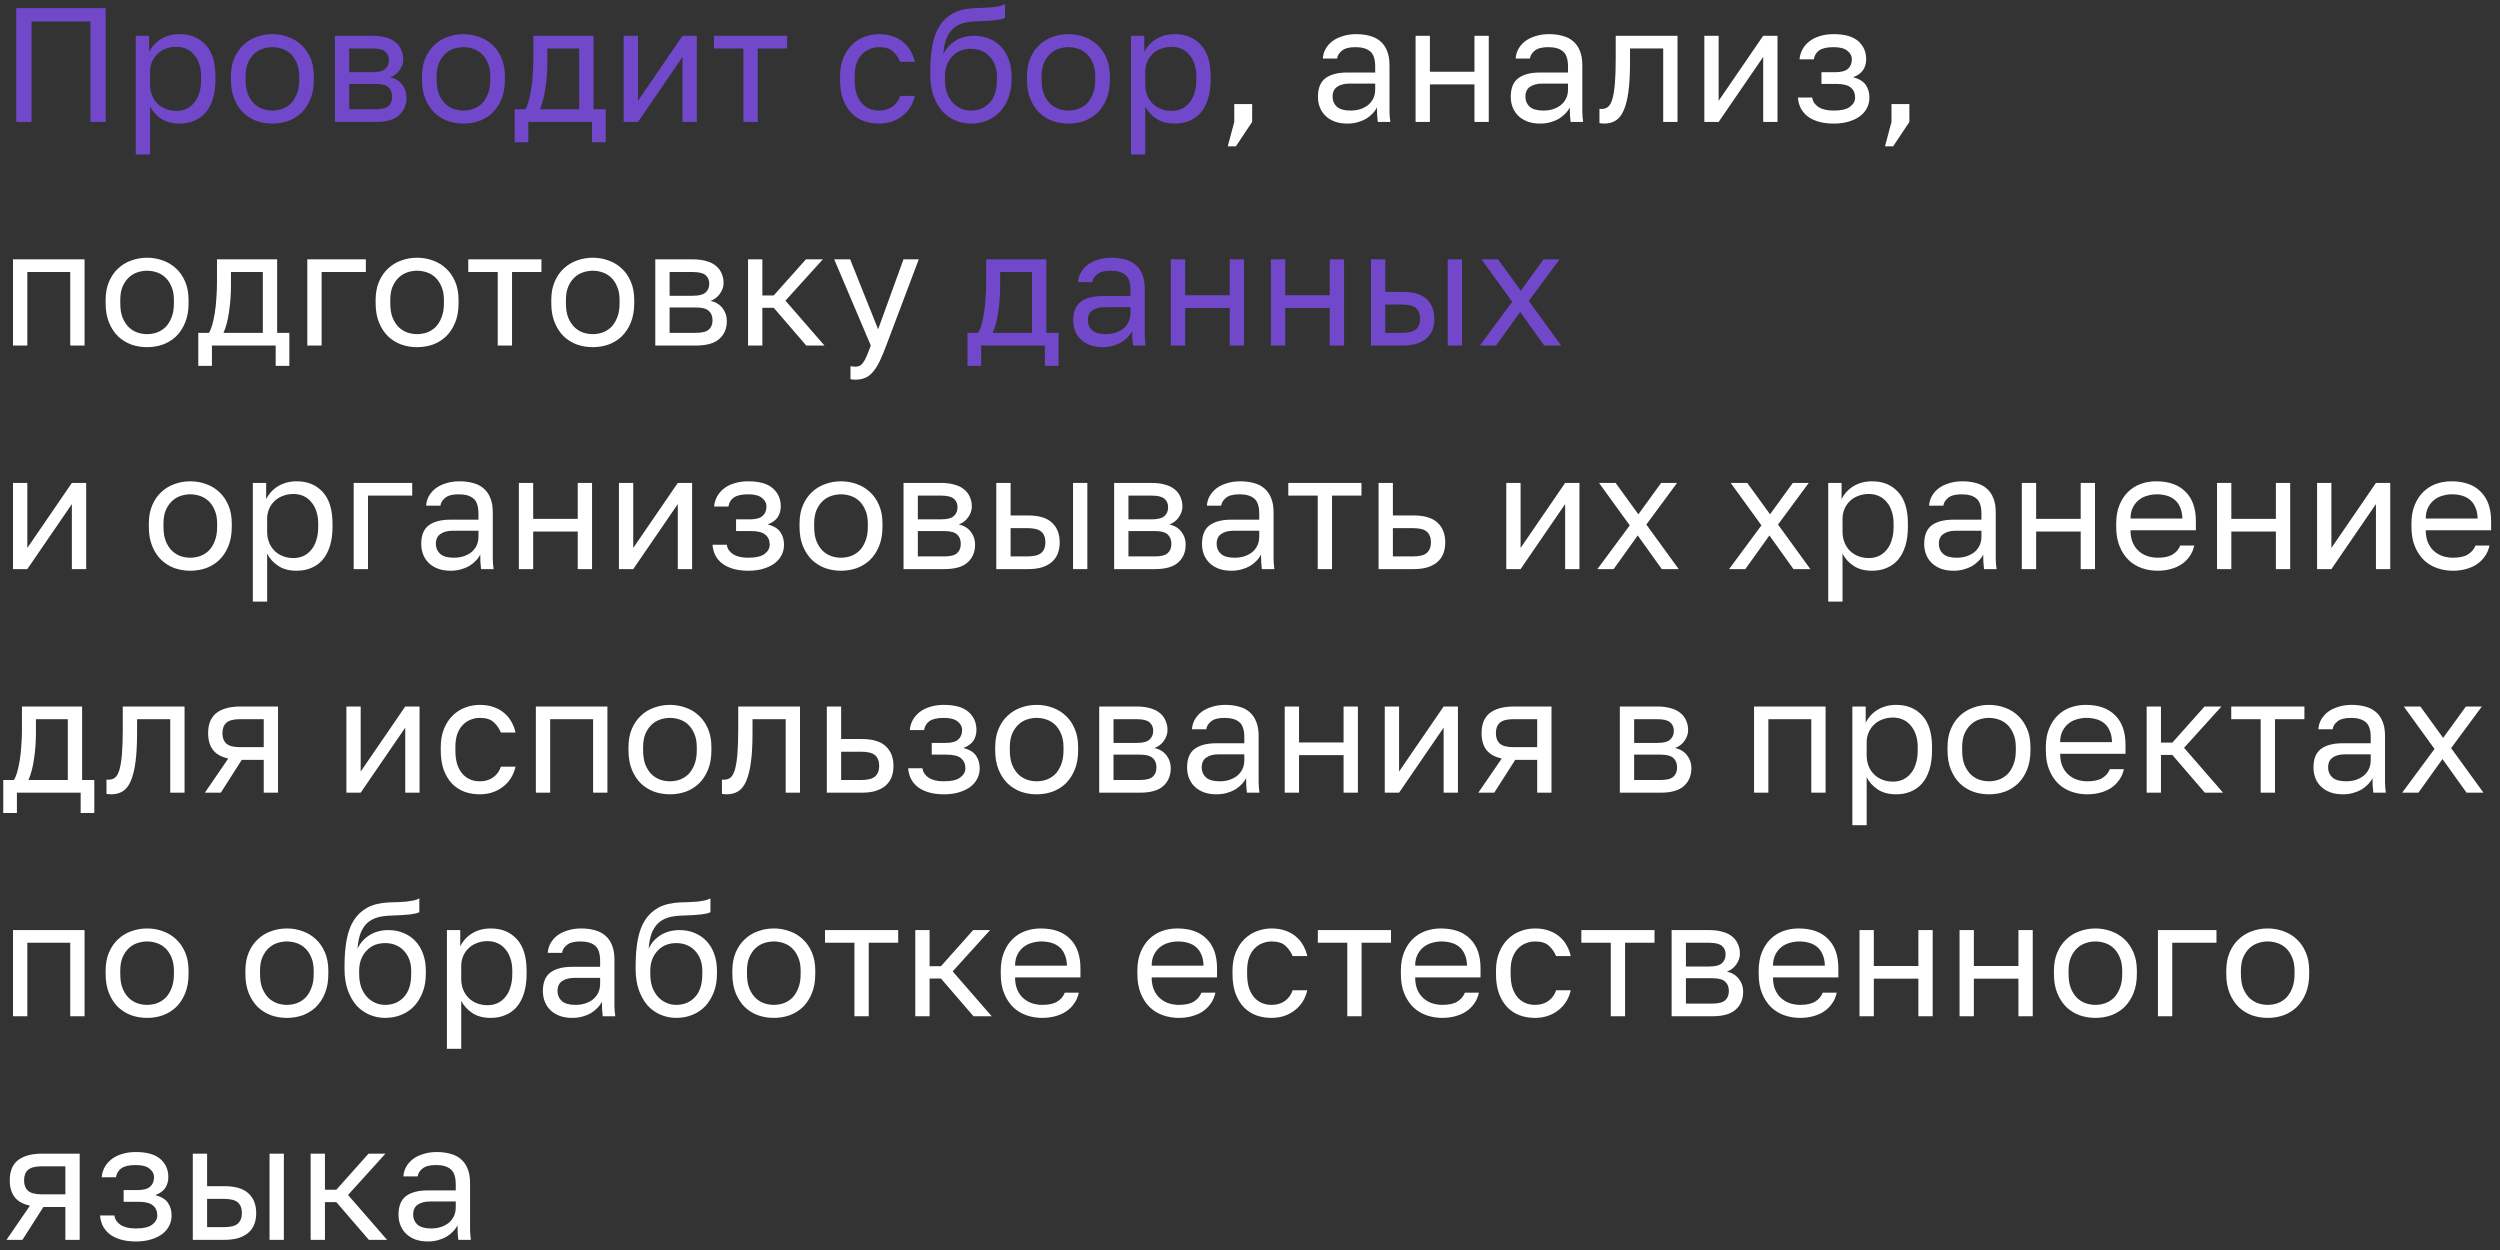
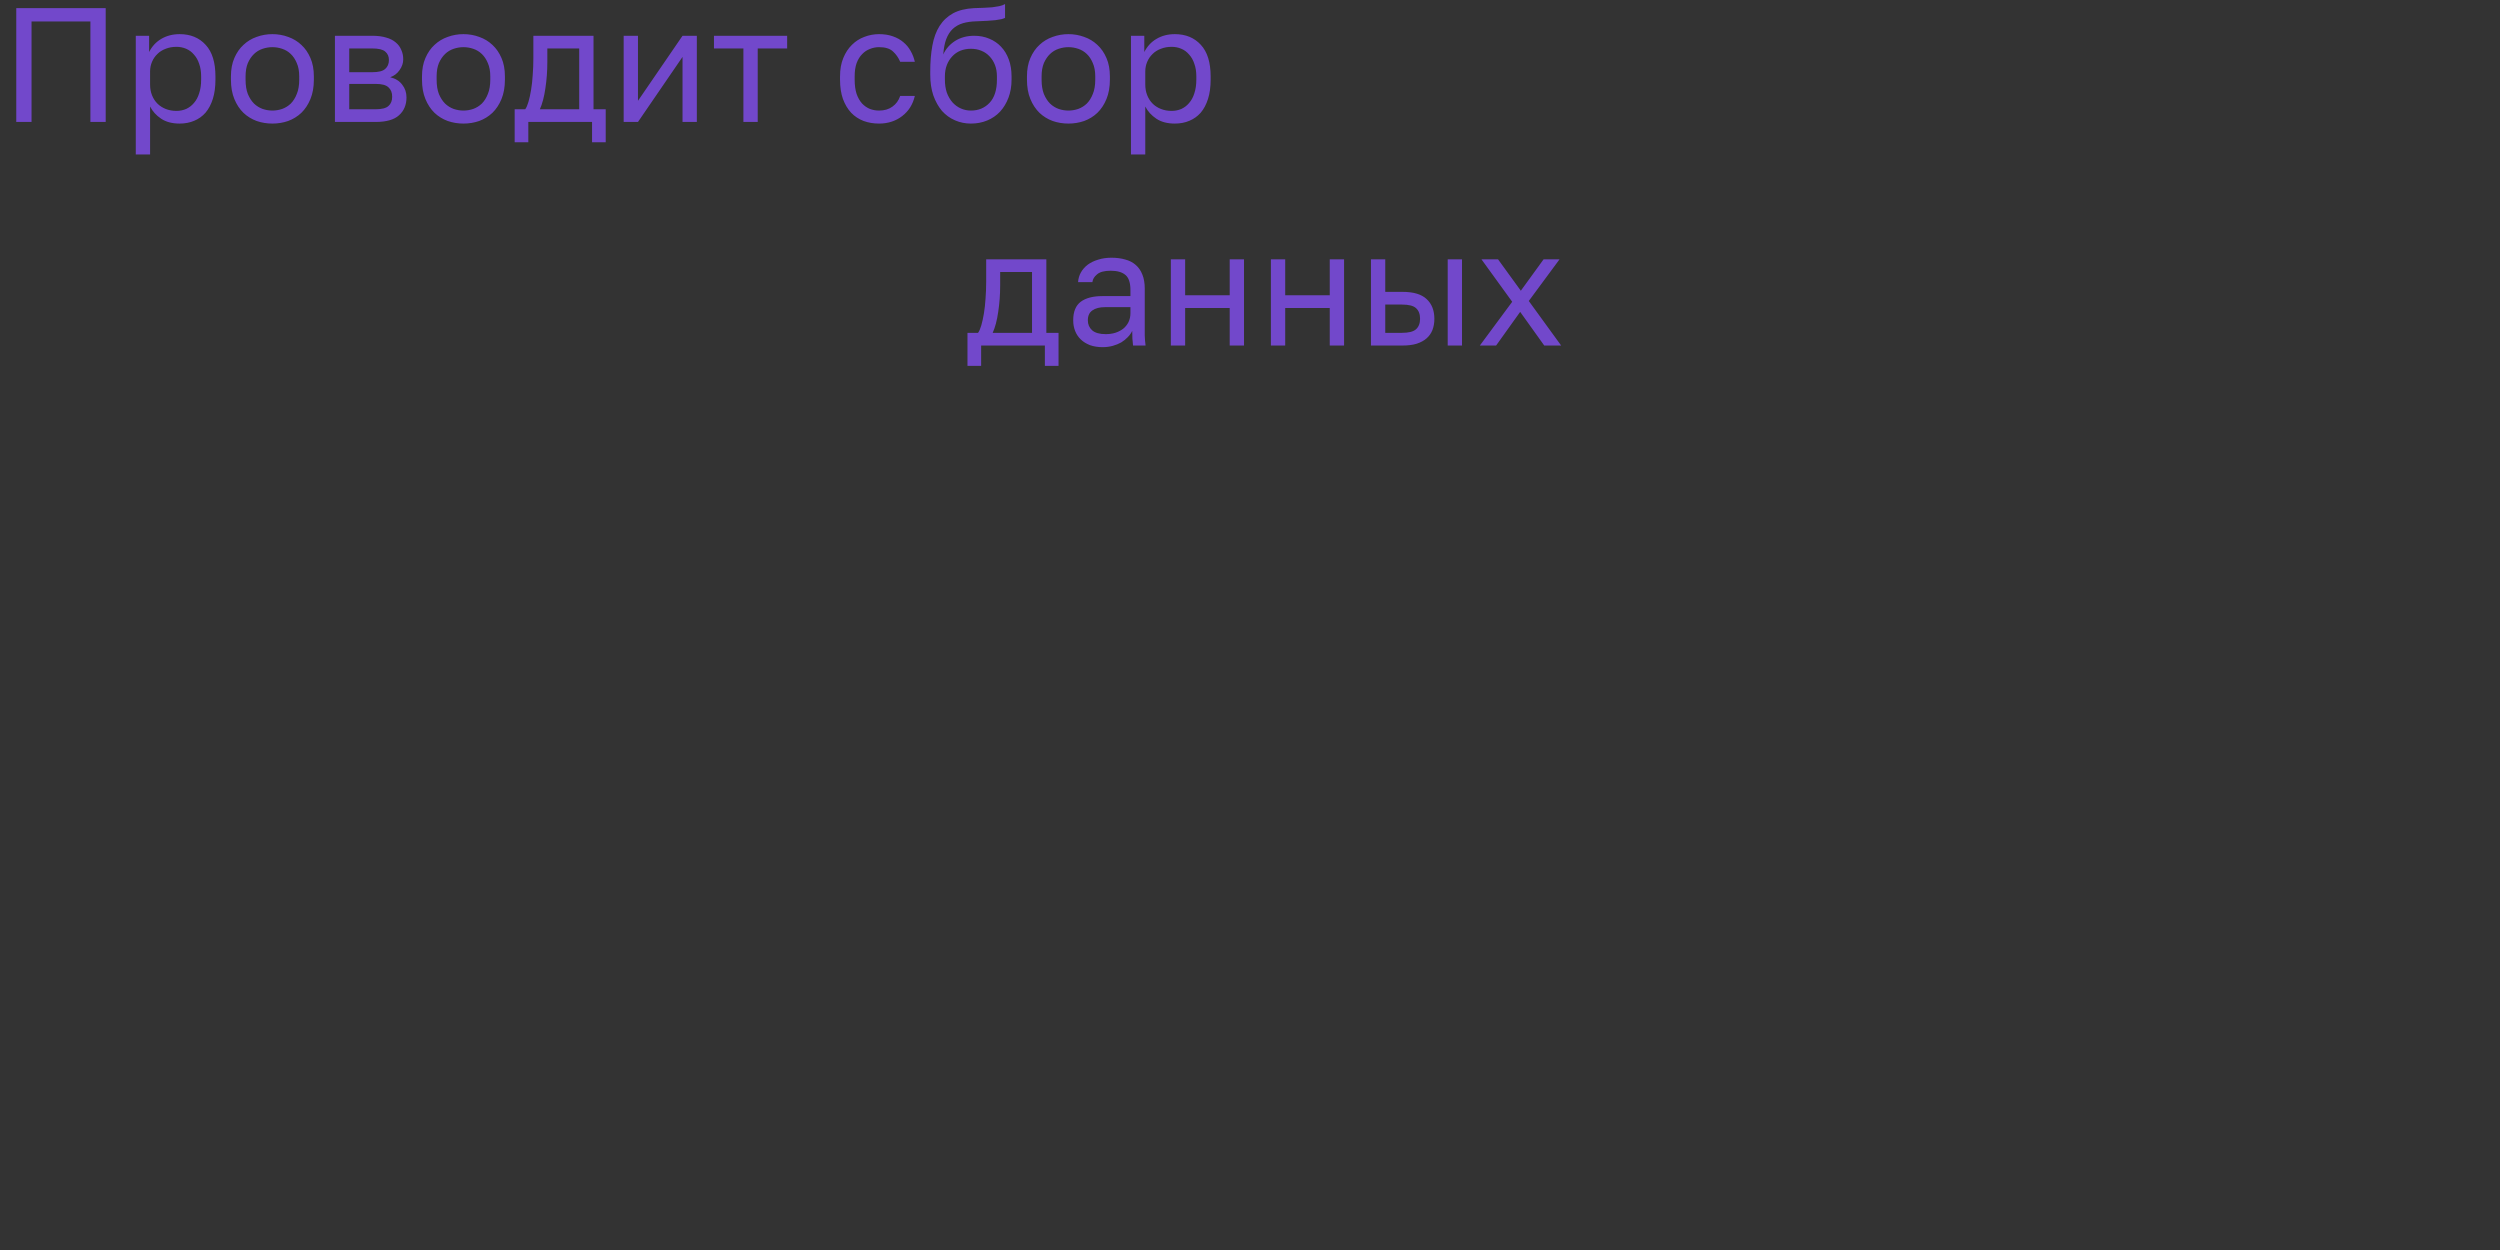
<svg xmlns="http://www.w3.org/2000/svg" width="246" height="123" viewBox="0 0 246 123" fill="none">
  <rect x="0" y="0" width="246" height="123" fill="#333333" stroke="none" />
  <path d="M1.6 12V0.8H10.4V12H8.896V2.112H3.104V12H1.6ZM13.36 15.2V3.52H14.672V5.12C14.96 4.555 15.36 4.123 15.872 3.824C16.395 3.515 16.997 3.36 17.68 3.36C18.747 3.36 19.6 3.712 20.24 4.416C20.88 5.109 21.2 6.144 21.2 7.52V7.84C21.2 8.555 21.115 9.184 20.944 9.728C20.773 10.272 20.533 10.725 20.224 11.088C19.915 11.44 19.541 11.707 19.104 11.888C18.677 12.069 18.203 12.16 17.68 12.16C16.944 12.16 16.336 12 15.856 11.68C15.376 11.36 15.013 10.96 14.768 10.48V15.2H13.36ZM17.36 10.912C17.701 10.912 18.021 10.848 18.32 10.72C18.619 10.581 18.875 10.384 19.088 10.128C19.312 9.872 19.483 9.552 19.6 9.168C19.728 8.784 19.792 8.341 19.792 7.84V7.52C19.792 7.051 19.728 6.64 19.6 6.288C19.483 5.925 19.312 5.621 19.088 5.376C18.875 5.12 18.619 4.928 18.32 4.8C18.021 4.672 17.701 4.608 17.36 4.608C16.976 4.608 16.624 4.672 16.304 4.8C15.984 4.917 15.712 5.088 15.488 5.312C15.264 5.525 15.088 5.781 14.96 6.08C14.832 6.379 14.768 6.699 14.768 7.04V8.32C14.768 8.704 14.832 9.056 14.96 9.376C15.088 9.696 15.264 9.968 15.488 10.192C15.712 10.416 15.984 10.592 16.304 10.72C16.624 10.848 16.976 10.912 17.36 10.912ZM26.804 12.16C26.26 12.16 25.742 12.075 25.252 11.904C24.761 11.723 24.329 11.456 23.956 11.104C23.582 10.741 23.284 10.288 23.06 9.744C22.836 9.2 22.724 8.565 22.724 7.84V7.52C22.724 6.827 22.836 6.224 23.06 5.712C23.284 5.189 23.582 4.757 23.956 4.416C24.329 4.064 24.761 3.803 25.252 3.632C25.742 3.451 26.26 3.36 26.804 3.36C27.348 3.36 27.865 3.451 28.356 3.632C28.846 3.803 29.278 4.064 29.652 4.416C30.025 4.757 30.324 5.189 30.548 5.712C30.772 6.224 30.884 6.827 30.884 7.52V7.84C30.884 8.565 30.772 9.2 30.548 9.744C30.324 10.288 30.025 10.741 29.652 11.104C29.278 11.456 28.846 11.723 28.356 11.904C27.865 12.075 27.348 12.16 26.804 12.16ZM26.804 10.88C27.124 10.88 27.444 10.827 27.764 10.72C28.084 10.603 28.366 10.427 28.612 10.192C28.857 9.947 29.054 9.632 29.204 9.248C29.364 8.864 29.444 8.395 29.444 7.84V7.52C29.444 7.008 29.364 6.571 29.204 6.208C29.054 5.845 28.857 5.547 28.612 5.312C28.366 5.077 28.084 4.907 27.764 4.8C27.444 4.693 27.124 4.64 26.804 4.64C26.484 4.64 26.164 4.693 25.844 4.8C25.524 4.907 25.241 5.077 24.996 5.312C24.75 5.547 24.548 5.845 24.388 6.208C24.238 6.571 24.164 7.008 24.164 7.52V7.84C24.164 8.395 24.238 8.864 24.388 9.248C24.548 9.632 24.75 9.947 24.996 10.192C25.241 10.427 25.524 10.603 25.844 10.72C26.164 10.827 26.484 10.88 26.804 10.88ZM32.958 12V3.52H36.638C37.16 3.52 37.614 3.579 37.998 3.696C38.382 3.803 38.696 3.963 38.941 4.176C39.187 4.379 39.368 4.624 39.486 4.912C39.614 5.189 39.678 5.499 39.678 5.84C39.678 6.213 39.555 6.571 39.309 6.912C39.075 7.243 38.771 7.472 38.398 7.6C38.92 7.728 39.315 7.973 39.581 8.336C39.859 8.688 39.998 9.104 39.998 9.584C39.998 10.32 39.752 10.907 39.261 11.344C38.782 11.781 38.014 12 36.958 12H32.958ZM34.365 10.752H36.958C37.566 10.752 37.987 10.645 38.221 10.432C38.467 10.219 38.59 9.915 38.59 9.52C38.59 9.115 38.467 8.805 38.221 8.592C37.987 8.368 37.566 8.256 36.958 8.256H34.365V10.752ZM34.365 7.104H36.638C37.245 7.104 37.667 6.997 37.901 6.784C38.147 6.571 38.27 6.277 38.27 5.904C38.27 5.552 38.147 5.275 37.901 5.072C37.667 4.869 37.245 4.768 36.638 4.768H34.365V7.104ZM45.604 12.16C45.06 12.16 44.543 12.075 44.052 11.904C43.562 11.723 43.13 11.456 42.756 11.104C42.383 10.741 42.084 10.288 41.86 9.744C41.636 9.2 41.524 8.565 41.524 7.84V7.52C41.524 6.827 41.636 6.224 41.86 5.712C42.084 5.189 42.383 4.757 42.756 4.416C43.13 4.064 43.562 3.803 44.052 3.632C44.543 3.451 45.06 3.36 45.604 3.36C46.148 3.36 46.666 3.451 47.156 3.632C47.647 3.803 48.079 4.064 48.452 4.416C48.826 4.757 49.124 5.189 49.348 5.712C49.572 6.224 49.684 6.827 49.684 7.52V7.84C49.684 8.565 49.572 9.2 49.348 9.744C49.124 10.288 48.826 10.741 48.452 11.104C48.079 11.456 47.647 11.723 47.156 11.904C46.666 12.075 46.148 12.16 45.604 12.16ZM45.604 10.88C45.924 10.88 46.244 10.827 46.564 10.72C46.884 10.603 47.167 10.427 47.412 10.192C47.658 9.947 47.855 9.632 48.004 9.248C48.164 8.864 48.244 8.395 48.244 7.84V7.52C48.244 7.008 48.164 6.571 48.004 6.208C47.855 5.845 47.658 5.547 47.412 5.312C47.167 5.077 46.884 4.907 46.564 4.8C46.244 4.693 45.924 4.64 45.604 4.64C45.284 4.64 44.964 4.693 44.644 4.8C44.324 4.907 44.042 5.077 43.796 5.312C43.551 5.547 43.348 5.845 43.188 6.208C43.039 6.571 42.964 7.008 42.964 7.52V7.84C42.964 8.395 43.039 8.864 43.188 9.248C43.348 9.632 43.551 9.947 43.796 10.192C44.042 10.427 44.324 10.603 44.644 10.72C44.964 10.827 45.284 10.88 45.604 10.88ZM50.642 14V10.752H51.682C51.799 10.592 51.906 10.347 52.002 10.016C52.098 9.685 52.183 9.296 52.258 8.848C52.333 8.4 52.386 7.915 52.418 7.392C52.461 6.859 52.482 6.315 52.482 5.76V3.52H58.402V10.752H59.602V14H58.258V12H51.986V14H50.642ZM53.122 10.752H56.994V4.768H53.858V6.08C53.858 6.987 53.794 7.856 53.666 8.688C53.548 9.52 53.367 10.208 53.122 10.752ZM61.369 12V3.52H62.777V9.92L67.161 3.52H68.569V12H67.161V5.6L62.777 12H61.369ZM73.151 12V4.768H70.255V3.52H77.455V4.768H74.559V12H73.151ZM86.499 12.16C85.955 12.16 85.448 12.075 84.979 11.904C84.509 11.723 84.104 11.456 83.763 11.104C83.421 10.741 83.149 10.288 82.947 9.744C82.755 9.2 82.659 8.565 82.659 7.84V7.52C82.659 6.827 82.765 6.224 82.979 5.712C83.192 5.189 83.475 4.757 83.827 4.416C84.179 4.064 84.584 3.803 85.043 3.632C85.512 3.451 85.997 3.36 86.499 3.36C87 3.36 87.448 3.429 87.843 3.568C88.248 3.707 88.595 3.899 88.883 4.144C89.181 4.389 89.421 4.677 89.603 5.008C89.795 5.339 89.933 5.696 90.019 6.08H88.579C88.408 5.675 88.168 5.333 87.859 5.056C87.56 4.779 87.107 4.64 86.499 4.64C86.189 4.64 85.891 4.699 85.603 4.816C85.315 4.923 85.059 5.093 84.835 5.328C84.611 5.552 84.429 5.845 84.291 6.208C84.163 6.571 84.099 7.008 84.099 7.52V7.84C84.099 8.384 84.163 8.853 84.291 9.248C84.429 9.632 84.611 9.947 84.835 10.192C85.059 10.427 85.315 10.603 85.603 10.72C85.891 10.827 86.189 10.88 86.499 10.88C87.021 10.88 87.459 10.752 87.811 10.496C88.173 10.24 88.429 9.888 88.579 9.44H90.019C89.923 9.856 89.768 10.235 89.555 10.576C89.341 10.907 89.08 11.189 88.771 11.424C88.472 11.659 88.131 11.84 87.747 11.968C87.363 12.096 86.947 12.16 86.499 12.16ZM95.537 12.16C94.983 12.16 94.46 12.053 93.969 11.84C93.479 11.627 93.052 11.317 92.689 10.912C92.338 10.496 92.055 9.989 91.841 9.392C91.639 8.795 91.537 8.117 91.537 7.36V7.04C91.537 6.08 91.607 5.227 91.746 4.48C91.884 3.723 92.119 3.083 92.45 2.56C92.791 2.027 93.234 1.611 93.778 1.312C94.332 1.013 95.025 0.843 95.858 0.8C96.199 0.779 96.513 0.768 96.802 0.768C97.09 0.757 97.362 0.741 97.618 0.72C97.874 0.688 98.108 0.651 98.322 0.608C98.535 0.565 98.727 0.496 98.897 0.4V1.76C98.812 1.803 98.689 1.845 98.529 1.888C98.38 1.92 98.188 1.952 97.954 1.984C97.73 2.005 97.463 2.027 97.153 2.048C96.844 2.069 96.492 2.085 96.097 2.096C95.585 2.107 95.132 2.171 94.737 2.288C94.353 2.405 94.023 2.592 93.746 2.848C93.479 3.104 93.266 3.44 93.106 3.856C92.956 4.261 92.86 4.763 92.817 5.36C92.945 5.072 93.111 4.816 93.314 4.592C93.516 4.368 93.746 4.176 94.001 4.016C94.257 3.856 94.54 3.733 94.85 3.648C95.169 3.563 95.505 3.52 95.858 3.52C96.401 3.52 96.897 3.616 97.346 3.808C97.793 3.989 98.177 4.251 98.498 4.592C98.828 4.933 99.084 5.355 99.266 5.856C99.447 6.347 99.537 6.901 99.537 7.52V7.84C99.537 8.491 99.436 9.083 99.234 9.616C99.031 10.149 98.754 10.608 98.401 10.992C98.049 11.365 97.628 11.653 97.138 11.856C96.647 12.059 96.114 12.16 95.537 12.16ZM95.537 10.88C96.284 10.88 96.897 10.624 97.377 10.112C97.858 9.6 98.097 8.843 98.097 7.84V7.52C98.097 7.104 98.034 6.731 97.906 6.4C97.778 6.069 97.602 5.787 97.377 5.552C97.153 5.307 96.882 5.12 96.561 4.992C96.252 4.864 95.911 4.8 95.537 4.8C95.164 4.8 94.817 4.864 94.498 4.992C94.188 5.12 93.921 5.307 93.698 5.552C93.474 5.787 93.297 6.069 93.169 6.4C93.041 6.731 92.978 7.104 92.978 7.52V7.84C92.978 8.309 93.041 8.736 93.169 9.12C93.308 9.493 93.495 9.813 93.73 10.08C93.964 10.336 94.236 10.533 94.546 10.672C94.855 10.811 95.186 10.88 95.537 10.88ZM105.133 12.16C104.589 12.16 104.072 12.075 103.581 11.904C103.09 11.723 102.658 11.456 102.285 11.104C101.912 10.741 101.613 10.288 101.389 9.744C101.165 9.2 101.053 8.565 101.053 7.84V7.52C101.053 6.827 101.165 6.224 101.389 5.712C101.613 5.189 101.912 4.757 102.285 4.416C102.658 4.064 103.09 3.803 103.581 3.632C104.072 3.451 104.589 3.36 105.133 3.36C105.677 3.36 106.194 3.451 106.685 3.632C107.176 3.803 107.608 4.064 107.981 4.416C108.354 4.757 108.653 5.189 108.877 5.712C109.101 6.224 109.213 6.827 109.213 7.52V7.84C109.213 8.565 109.101 9.2 108.877 9.744C108.653 10.288 108.354 10.741 107.981 11.104C107.608 11.456 107.176 11.723 106.685 11.904C106.194 12.075 105.677 12.16 105.133 12.16ZM105.133 10.88C105.453 10.88 105.773 10.827 106.093 10.72C106.413 10.603 106.696 10.427 106.941 10.192C107.186 9.947 107.384 9.632 107.533 9.248C107.693 8.864 107.773 8.395 107.773 7.84V7.52C107.773 7.008 107.693 6.571 107.533 6.208C107.384 5.845 107.186 5.547 106.941 5.312C106.696 5.077 106.413 4.907 106.093 4.8C105.773 4.693 105.453 4.64 105.133 4.64C104.813 4.64 104.493 4.693 104.173 4.8C103.853 4.907 103.57 5.077 103.325 5.312C103.08 5.547 102.877 5.845 102.717 6.208C102.568 6.571 102.493 7.008 102.493 7.52V7.84C102.493 8.395 102.568 8.864 102.717 9.248C102.877 9.632 103.08 9.947 103.325 10.192C103.57 10.427 103.853 10.603 104.173 10.72C104.493 10.827 104.813 10.88 105.133 10.88ZM111.287 15.2V3.52H112.599V5.12C112.887 4.555 113.287 4.123 113.799 3.824C114.322 3.515 114.924 3.36 115.607 3.36C116.674 3.36 117.527 3.712 118.167 4.416C118.807 5.109 119.127 6.144 119.127 7.52V7.84C119.127 8.555 119.042 9.184 118.871 9.728C118.7 10.272 118.46 10.725 118.151 11.088C117.842 11.44 117.468 11.707 117.031 11.888C116.604 12.069 116.13 12.16 115.607 12.16C114.871 12.16 114.263 12 113.783 11.68C113.303 11.36 112.94 10.96 112.695 10.48V15.2H111.287ZM115.287 10.912C115.628 10.912 115.948 10.848 116.247 10.72C116.546 10.581 116.802 10.384 117.015 10.128C117.239 9.872 117.41 9.552 117.527 9.168C117.655 8.784 117.719 8.341 117.719 7.84V7.52C117.719 7.051 117.655 6.64 117.527 6.288C117.41 5.925 117.239 5.621 117.015 5.376C116.802 5.12 116.546 4.928 116.247 4.8C115.948 4.672 115.628 4.608 115.287 4.608C114.903 4.608 114.551 4.672 114.231 4.8C113.911 4.917 113.639 5.088 113.415 5.312C113.191 5.525 113.015 5.781 112.887 6.08C112.759 6.379 112.695 6.699 112.695 7.04V8.32C112.695 8.704 112.759 9.056 112.887 9.376C113.015 9.696 113.191 9.968 113.415 10.192C113.639 10.416 113.911 10.592 114.231 10.72C114.551 10.848 114.903 10.912 115.287 10.912ZM95.2 36V32.752H96.24C96.357 32.592 96.464 32.347 96.56 32.016C96.656 31.685 96.741 31.296 96.816 30.848C96.891 30.4 96.944 29.915 96.976 29.392C97.019 28.859 97.04 28.315 97.04 27.76V25.52H102.96V32.752H104.16V36H102.816V34H96.544V36H95.2ZM97.68 32.752H101.552V26.768H98.416V28.08C98.416 28.987 98.352 29.856 98.224 30.688C98.107 31.52 97.925 32.208 97.68 32.752ZM108.5 34.16C108.041 34.16 107.63 34.096 107.268 33.968C106.905 33.829 106.601 33.643 106.356 33.408C106.11 33.173 105.924 32.896 105.796 32.576C105.668 32.256 105.604 31.904 105.604 31.52C105.604 30.677 105.849 30.069 106.34 29.696C106.841 29.323 107.556 29.136 108.484 29.136H111.236V28.56C111.236 27.824 111.07 27.323 110.74 27.056C110.42 26.779 109.934 26.64 109.284 26.64C108.676 26.64 108.233 26.757 107.956 26.992C107.678 27.216 107.524 27.472 107.492 27.76H106.084C106.105 27.419 106.196 27.104 106.356 26.816C106.526 26.517 106.75 26.261 107.028 26.048C107.316 25.835 107.657 25.669 108.052 25.552C108.446 25.424 108.884 25.36 109.364 25.36C109.865 25.36 110.318 25.419 110.724 25.536C111.129 25.643 111.47 25.819 111.748 26.064C112.036 26.309 112.254 26.624 112.404 27.008C112.564 27.392 112.644 27.856 112.644 28.4V31.84C112.644 32.288 112.644 32.683 112.644 33.024C112.654 33.355 112.681 33.68 112.724 34H111.492C111.46 33.755 111.438 33.525 111.428 33.312C111.417 33.088 111.412 32.837 111.412 32.56C111.305 32.784 111.156 32.992 110.964 33.184C110.782 33.376 110.569 33.547 110.324 33.696C110.078 33.835 109.801 33.947 109.492 34.032C109.182 34.117 108.852 34.16 108.5 34.16ZM108.804 32.88C109.134 32.88 109.444 32.837 109.732 32.752C110.03 32.656 110.292 32.523 110.516 32.352C110.74 32.171 110.916 31.952 111.044 31.696C111.172 31.429 111.236 31.131 111.236 30.8V30.224H108.724C108.201 30.224 107.79 30.331 107.492 30.544C107.193 30.747 107.044 31.072 107.044 31.52C107.044 31.915 107.182 32.24 107.46 32.496C107.748 32.752 108.196 32.88 108.804 32.88ZM115.211 34V25.52H116.619V29.056H121.003V25.52H122.411V34H121.003V30.304H116.619V34H115.211ZM125.056 34V25.52H126.464V29.056H130.848V25.52H132.256V34H130.848V30.304H126.464V34H125.056ZM134.902 34V25.52H136.31V28.72H138.022C139.089 28.72 139.873 28.955 140.374 29.424C140.886 29.893 141.142 30.544 141.142 31.376C141.142 31.781 141.078 32.149 140.95 32.48C140.822 32.8 140.63 33.072 140.374 33.296C140.118 33.52 139.793 33.696 139.398 33.824C139.014 33.941 138.555 34 138.022 34H134.902ZM136.31 32.752H137.942C138.614 32.752 139.078 32.635 139.334 32.4C139.601 32.165 139.734 31.819 139.734 31.36C139.734 30.901 139.601 30.555 139.334 30.32C139.078 30.085 138.614 29.968 137.942 29.968H136.31V32.752ZM142.454 34V25.52H143.862V34H142.454ZM145.617 34L148.801 29.696L145.777 25.52H147.409L149.649 28.608L151.889 25.52H153.457L150.433 29.616L153.617 34H151.953L149.585 30.688L147.217 34H145.617Z" fill="#7248CB" />
-   <path d="M120.811 14.4L121.451 12V10.24H123.211V12L121.611 14.4H120.811ZM132.583 12.16C132.125 12.16 131.714 12.096 131.351 11.968C130.989 11.829 130.685 11.643 130.439 11.408C130.194 11.173 130.007 10.896 129.879 10.576C129.751 10.256 129.687 9.904 129.687 9.52C129.687 8.677 129.933 8.069 130.423 7.696C130.925 7.323 131.639 7.136 132.567 7.136H135.319V6.56C135.319 5.824 135.154 5.323 134.823 5.056C134.503 4.779 134.018 4.64 133.367 4.64C132.759 4.64 132.317 4.757 132.039 4.992C131.762 5.216 131.607 5.472 131.575 5.76H130.167C130.189 5.419 130.279 5.104 130.439 4.816C130.61 4.517 130.834 4.261 131.111 4.048C131.399 3.835 131.741 3.669 132.135 3.552C132.53 3.424 132.967 3.36 133.447 3.36C133.949 3.36 134.402 3.419 134.807 3.536C135.213 3.643 135.554 3.819 135.831 4.064C136.119 4.309 136.338 4.624 136.487 5.008C136.647 5.392 136.727 5.856 136.727 6.4V9.84C136.727 10.288 136.727 10.683 136.727 11.024C136.738 11.355 136.765 11.68 136.807 12H135.575C135.543 11.755 135.522 11.525 135.511 11.312C135.501 11.088 135.495 10.837 135.495 10.56C135.389 10.784 135.239 10.992 135.047 11.184C134.866 11.376 134.653 11.547 134.407 11.696C134.162 11.835 133.885 11.947 133.575 12.032C133.266 12.117 132.935 12.16 132.583 12.16ZM132.887 10.88C133.218 10.88 133.527 10.837 133.815 10.752C134.114 10.656 134.375 10.523 134.599 10.352C134.823 10.171 134.999 9.952 135.127 9.696C135.255 9.429 135.319 9.131 135.319 8.8V8.224H132.807C132.285 8.224 131.874 8.331 131.575 8.544C131.277 8.747 131.127 9.072 131.127 9.52C131.127 9.915 131.266 10.24 131.543 10.496C131.831 10.752 132.279 10.88 132.887 10.88ZM139.294 12V3.52H140.702V7.056H145.086V3.52H146.494V12H145.086V8.304H140.702V12H139.294ZM151.556 12.16C151.097 12.16 150.687 12.096 150.324 11.968C149.961 11.829 149.657 11.643 149.412 11.408C149.167 11.173 148.98 10.896 148.852 10.576C148.724 10.256 148.66 9.904 148.66 9.52C148.66 8.677 148.905 8.069 149.396 7.696C149.897 7.323 150.612 7.136 151.54 7.136H154.292V6.56C154.292 5.824 154.127 5.323 153.796 5.056C153.476 4.779 152.991 4.64 152.34 4.64C151.732 4.64 151.289 4.757 151.012 4.992C150.735 5.216 150.58 5.472 150.548 5.76H149.14C149.161 5.419 149.252 5.104 149.412 4.816C149.583 4.517 149.807 4.261 150.084 4.048C150.372 3.835 150.713 3.669 151.108 3.552C151.503 3.424 151.94 3.36 152.42 3.36C152.921 3.36 153.375 3.419 153.78 3.536C154.185 3.643 154.527 3.819 154.804 4.064C155.092 4.309 155.311 4.624 155.46 5.008C155.62 5.392 155.7 5.856 155.7 6.4V9.84C155.7 10.288 155.7 10.683 155.7 11.024C155.711 11.355 155.737 11.68 155.78 12H154.548C154.516 11.755 154.495 11.525 154.484 11.312C154.473 11.088 154.468 10.837 154.468 10.56C154.361 10.784 154.212 10.992 154.02 11.184C153.839 11.376 153.625 11.547 153.38 11.696C153.135 11.835 152.857 11.947 152.548 12.032C152.239 12.117 151.908 12.16 151.556 12.16ZM151.86 10.88C152.191 10.88 152.5 10.837 152.788 10.752C153.087 10.656 153.348 10.523 153.572 10.352C153.796 10.171 153.972 9.952 154.1 9.696C154.228 9.429 154.292 9.131 154.292 8.8V8.224H151.78C151.257 8.224 150.847 8.331 150.548 8.544C150.249 8.747 150.1 9.072 150.1 9.52C150.1 9.915 150.239 10.24 150.516 10.496C150.804 10.752 151.252 10.88 151.86 10.88ZM157.867 12.16C157.782 12.16 157.702 12.155 157.627 12.144C157.552 12.144 157.472 12.133 157.387 12.112V10.704C157.408 10.715 157.44 10.72 157.483 10.72C157.526 10.72 157.574 10.72 157.627 10.72C157.872 10.72 158.08 10.645 158.251 10.496C158.422 10.347 158.56 10.085 158.667 9.712C158.774 9.339 158.854 8.832 158.907 8.192C158.96 7.552 158.987 6.741 158.987 5.76V3.52H165.067V12H163.659V4.768H160.395V6.08C160.395 7.264 160.342 8.245 160.235 9.024C160.128 9.803 159.968 10.427 159.755 10.896C159.552 11.355 159.291 11.68 158.971 11.872C158.651 12.064 158.283 12.16 157.867 12.16ZM167.706 12V3.52H169.114V9.92L173.498 3.52H174.906V12H173.498V5.6L169.114 12H167.706ZM180.432 12.16C179.899 12.16 179.419 12.101 178.992 11.984C178.576 11.867 178.219 11.701 177.92 11.488C177.621 11.264 177.387 10.997 177.216 10.688C177.045 10.368 176.944 10.005 176.912 9.6H178.32C178.352 9.803 178.421 9.984 178.528 10.144C178.645 10.304 178.795 10.443 178.976 10.56C179.157 10.667 179.371 10.747 179.616 10.8C179.861 10.853 180.133 10.88 180.432 10.88C181.168 10.88 181.701 10.757 182.032 10.512C182.373 10.256 182.544 9.952 182.544 9.6C182.544 9.184 182.405 8.859 182.128 8.624C181.851 8.379 181.371 8.256 180.688 8.256H179.232V7.104H180.592C181.179 7.104 181.595 6.992 181.84 6.768C182.096 6.544 182.224 6.229 182.224 5.824C182.224 5.504 182.075 5.227 181.776 4.992C181.488 4.757 181.04 4.64 180.432 4.64C179.781 4.64 179.307 4.747 179.008 4.96C178.72 5.163 178.544 5.456 178.48 5.84H177.072C177.104 5.488 177.2 5.163 177.36 4.864C177.531 4.555 177.76 4.288 178.048 4.064C178.336 3.84 178.677 3.669 179.072 3.552C179.477 3.424 179.931 3.36 180.432 3.36C181.52 3.36 182.325 3.589 182.848 4.048C183.371 4.507 183.632 5.099 183.632 5.824C183.632 6.229 183.531 6.587 183.328 6.896C183.125 7.195 182.8 7.429 182.352 7.6C182.949 7.76 183.365 8.016 183.6 8.368C183.835 8.72 183.952 9.131 183.952 9.6C183.952 9.952 183.877 10.283 183.728 10.592C183.579 10.901 183.355 11.173 183.056 11.408C182.768 11.632 182.4 11.813 181.952 11.952C181.515 12.091 181.008 12.16 180.432 12.16ZM185.482 14.4L186.122 12V10.24H187.882V12L186.282 14.4H185.482ZM1.28 34V25.52H8.32V34H6.912V26.768H2.688V34H1.28ZM14.474 34.16C13.93 34.16 13.412 34.075 12.922 33.904C12.431 33.723 11.999 33.456 11.626 33.104C11.252 32.741 10.954 32.288 10.73 31.744C10.506 31.2 10.394 30.565 10.394 29.84V29.52C10.394 28.827 10.506 28.224 10.73 27.712C10.954 27.189 11.252 26.757 11.626 26.416C11.999 26.064 12.431 25.803 12.922 25.632C13.412 25.451 13.93 25.36 14.474 25.36C15.018 25.36 15.535 25.451 16.026 25.632C16.516 25.803 16.948 26.064 17.322 26.416C17.695 26.757 17.994 27.189 18.218 27.712C18.442 28.224 18.554 28.827 18.554 29.52V29.84C18.554 30.565 18.442 31.2 18.218 31.744C17.994 32.288 17.695 32.741 17.322 33.104C16.948 33.456 16.516 33.723 16.026 33.904C15.535 34.075 15.018 34.16 14.474 34.16ZM14.474 32.88C14.794 32.88 15.114 32.827 15.434 32.72C15.754 32.603 16.036 32.427 16.282 32.192C16.527 31.947 16.724 31.632 16.874 31.248C17.034 30.864 17.114 30.395 17.114 29.84V29.52C17.114 29.008 17.034 28.571 16.874 28.208C16.724 27.845 16.527 27.547 16.282 27.312C16.036 27.077 15.754 26.907 15.434 26.8C15.114 26.693 14.794 26.64 14.474 26.64C14.154 26.64 13.834 26.693 13.514 26.8C13.194 26.907 12.911 27.077 12.666 27.312C12.42 27.547 12.218 27.845 12.058 28.208C11.908 28.571 11.834 29.008 11.834 29.52V29.84C11.834 30.395 11.908 30.864 12.058 31.248C12.218 31.632 12.42 31.947 12.666 32.192C12.911 32.427 13.194 32.603 13.514 32.72C13.834 32.827 14.154 32.88 14.474 32.88ZM19.511 36V32.752H20.551C20.669 32.592 20.775 32.347 20.871 32.016C20.967 31.685 21.053 31.296 21.127 30.848C21.202 30.4 21.255 29.915 21.287 29.392C21.33 28.859 21.351 28.315 21.351 27.76V25.52H27.271V32.752H28.471V36H27.127V34H20.855V36H19.511ZM21.991 32.752H25.863V26.768H22.727V28.08C22.727 28.987 22.663 29.856 22.535 30.688C22.418 31.52 22.237 32.208 21.991 32.752ZM30.239 34V25.52H35.999V26.768H31.647V34H30.239ZM41.042 34.16C40.498 34.16 39.98 34.075 39.49 33.904C38.999 33.723 38.567 33.456 38.194 33.104C37.821 32.741 37.522 32.288 37.298 31.744C37.074 31.2 36.962 30.565 36.962 29.84V29.52C36.962 28.827 37.074 28.224 37.298 27.712C37.522 27.189 37.821 26.757 38.194 26.416C38.567 26.064 38.999 25.803 39.49 25.632C39.98 25.451 40.498 25.36 41.042 25.36C41.586 25.36 42.103 25.451 42.594 25.632C43.084 25.803 43.517 26.064 43.89 26.416C44.263 26.757 44.562 27.189 44.786 27.712C45.01 28.224 45.122 28.827 45.122 29.52V29.84C45.122 30.565 45.01 31.2 44.786 31.744C44.562 32.288 44.263 32.741 43.89 33.104C43.517 33.456 43.084 33.723 42.594 33.904C42.103 34.075 41.586 34.16 41.042 34.16ZM41.042 32.88C41.362 32.88 41.682 32.827 42.002 32.72C42.322 32.603 42.605 32.427 42.85 32.192C43.095 31.947 43.292 31.632 43.442 31.248C43.602 30.864 43.682 30.395 43.682 29.84V29.52C43.682 29.008 43.602 28.571 43.442 28.208C43.292 27.845 43.095 27.547 42.85 27.312C42.605 27.077 42.322 26.907 42.002 26.8C41.682 26.693 41.362 26.64 41.042 26.64C40.722 26.64 40.402 26.693 40.082 26.8C39.762 26.907 39.479 27.077 39.234 27.312C38.989 27.547 38.786 27.845 38.626 28.208C38.477 28.571 38.402 29.008 38.402 29.52V29.84C38.402 30.395 38.477 30.864 38.626 31.248C38.786 31.632 38.989 31.947 39.234 32.192C39.479 32.427 39.762 32.603 40.082 32.72C40.402 32.827 40.722 32.88 41.042 32.88ZM48.975 34V26.768H46.079V25.52H53.279V26.768H50.383V34H48.975ZM58.327 34.16C57.783 34.16 57.266 34.075 56.775 33.904C56.284 33.723 55.852 33.456 55.479 33.104C55.105 32.741 54.807 32.288 54.583 31.744C54.359 31.2 54.247 30.565 54.247 29.84V29.52C54.247 28.827 54.359 28.224 54.583 27.712C54.807 27.189 55.105 26.757 55.479 26.416C55.852 26.064 56.284 25.803 56.775 25.632C57.266 25.451 57.783 25.36 58.327 25.36C58.871 25.36 59.388 25.451 59.879 25.632C60.37 25.803 60.801 26.064 61.175 26.416C61.548 26.757 61.847 27.189 62.071 27.712C62.295 28.224 62.407 28.827 62.407 29.52V29.84C62.407 30.565 62.295 31.2 62.071 31.744C61.847 32.288 61.548 32.741 61.175 33.104C60.801 33.456 60.37 33.723 59.879 33.904C59.388 34.075 58.871 34.16 58.327 34.16ZM58.327 32.88C58.647 32.88 58.967 32.827 59.287 32.72C59.607 32.603 59.889 32.427 60.135 32.192C60.38 31.947 60.578 31.632 60.727 31.248C60.887 30.864 60.967 30.395 60.967 29.84V29.52C60.967 29.008 60.887 28.571 60.727 28.208C60.578 27.845 60.38 27.547 60.135 27.312C59.889 27.077 59.607 26.907 59.287 26.8C58.967 26.693 58.647 26.64 58.327 26.64C58.007 26.64 57.687 26.693 57.367 26.8C57.047 26.907 56.764 27.077 56.519 27.312C56.273 27.547 56.071 27.845 55.911 28.208C55.761 28.571 55.687 29.008 55.687 29.52V29.84C55.687 30.395 55.761 30.864 55.911 31.248C56.071 31.632 56.273 31.947 56.519 32.192C56.764 32.427 57.047 32.603 57.367 32.72C57.687 32.827 58.007 32.88 58.327 32.88ZM64.481 34V25.52H68.161C68.683 25.52 69.137 25.579 69.521 25.696C69.905 25.803 70.219 25.963 70.465 26.176C70.71 26.379 70.891 26.624 71.009 26.912C71.137 27.189 71.201 27.499 71.201 27.84C71.201 28.213 71.078 28.571 70.833 28.912C70.598 29.243 70.294 29.472 69.921 29.6C70.443 29.728 70.838 29.973 71.105 30.336C71.382 30.688 71.521 31.104 71.521 31.584C71.521 32.32 71.275 32.907 70.785 33.344C70.305 33.781 69.537 34 68.481 34H64.481ZM65.889 32.752H68.481C69.089 32.752 69.51 32.645 69.745 32.432C69.99 32.219 70.113 31.915 70.113 31.52C70.113 31.115 69.99 30.805 69.745 30.592C69.51 30.368 69.089 30.256 68.481 30.256H65.889V32.752ZM65.889 29.104H68.161C68.769 29.104 69.19 28.997 69.425 28.784C69.67 28.571 69.793 28.277 69.793 27.904C69.793 27.552 69.67 27.275 69.425 27.072C69.19 26.869 68.769 26.768 68.161 26.768H65.889V29.104ZM73.608 34V25.52H75.016V29.072H76.135L79.303 25.52H80.968L77.287 29.584L81.127 34H79.335L76.135 30.288H75.016V34H73.608ZM84.167 37.36C84.082 37.36 84.001 37.355 83.927 37.344C83.852 37.344 83.772 37.333 83.687 37.312V36.032C83.772 36.053 83.852 36.064 83.927 36.064C84.001 36.075 84.082 36.08 84.167 36.08C84.327 36.08 84.466 36.053 84.583 36C84.7 35.947 84.812 35.845 84.919 35.696C85.036 35.547 85.153 35.333 85.271 35.056C85.388 34.789 85.527 34.437 85.687 34L82.087 25.52H83.655L86.407 32.4L88.903 25.52H90.407L87.207 34C86.983 34.597 86.769 35.109 86.567 35.536C86.364 35.963 86.145 36.309 85.911 36.576C85.687 36.853 85.436 37.051 85.159 37.168C84.882 37.296 84.551 37.36 84.167 37.36ZM1.28 56V47.52H2.688V53.92L7.072 47.52H8.48V56H7.072V49.6L2.688 56H1.28ZM18.726 56.16C18.182 56.16 17.664 56.075 17.174 55.904C16.683 55.723 16.251 55.456 15.878 55.104C15.504 54.741 15.206 54.288 14.982 53.744C14.758 53.2 14.646 52.565 14.646 51.84V51.52C14.646 50.827 14.758 50.224 14.982 49.712C15.206 49.189 15.504 48.757 15.878 48.416C16.251 48.064 16.683 47.803 17.174 47.632C17.664 47.451 18.182 47.36 18.726 47.36C19.27 47.36 19.787 47.451 20.278 47.632C20.768 47.803 21.2 48.064 21.574 48.416C21.947 48.757 22.246 49.189 22.47 49.712C22.694 50.224 22.806 50.827 22.806 51.52V51.84C22.806 52.565 22.694 53.2 22.47 53.744C22.246 54.288 21.947 54.741 21.574 55.104C21.2 55.456 20.768 55.723 20.278 55.904C19.787 56.075 19.27 56.16 18.726 56.16ZM18.726 54.88C19.046 54.88 19.366 54.827 19.686 54.72C20.006 54.603 20.288 54.427 20.534 54.192C20.779 53.947 20.976 53.632 21.126 53.248C21.286 52.864 21.366 52.395 21.366 51.84V51.52C21.366 51.008 21.286 50.571 21.126 50.208C20.976 49.845 20.779 49.547 20.534 49.312C20.288 49.077 20.006 48.907 19.686 48.8C19.366 48.693 19.046 48.64 18.726 48.64C18.406 48.64 18.086 48.693 17.766 48.8C17.446 48.907 17.163 49.077 16.918 49.312C16.672 49.547 16.47 49.845 16.31 50.208C16.16 50.571 16.086 51.008 16.086 51.52V51.84C16.086 52.395 16.16 52.864 16.31 53.248C16.47 53.632 16.672 53.947 16.918 54.192C17.163 54.427 17.446 54.603 17.766 54.72C18.086 54.827 18.406 54.88 18.726 54.88ZM24.879 59.2V47.52H26.191V49.12C26.479 48.555 26.879 48.123 27.391 47.824C27.914 47.515 28.517 47.36 29.199 47.36C30.266 47.36 31.119 47.712 31.759 48.416C32.399 49.109 32.719 50.144 32.719 51.52V51.84C32.719 52.555 32.634 53.184 32.463 53.728C32.293 54.272 32.053 54.725 31.743 55.088C31.434 55.44 31.061 55.707 30.623 55.888C30.197 56.069 29.722 56.16 29.199 56.16C28.463 56.16 27.855 56 27.375 55.68C26.895 55.36 26.533 54.96 26.287 54.48V59.2H24.879ZM28.879 54.912C29.221 54.912 29.541 54.848 29.839 54.72C30.138 54.581 30.394 54.384 30.607 54.128C30.831 53.872 31.002 53.552 31.119 53.168C31.247 52.784 31.311 52.341 31.311 51.84V51.52C31.311 51.051 31.247 50.64 31.119 50.288C31.002 49.925 30.831 49.621 30.607 49.376C30.394 49.12 30.138 48.928 29.839 48.8C29.541 48.672 29.221 48.608 28.879 48.608C28.495 48.608 28.143 48.672 27.823 48.8C27.503 48.917 27.231 49.088 27.007 49.312C26.783 49.525 26.607 49.781 26.479 50.08C26.351 50.379 26.287 50.699 26.287 51.04V52.32C26.287 52.704 26.351 53.056 26.479 53.376C26.607 53.696 26.783 53.968 27.007 54.192C27.231 54.416 27.503 54.592 27.823 54.72C28.143 54.848 28.495 54.912 28.879 54.912ZM34.803 56V47.52H40.563V48.768H36.211V56H34.803ZM44.346 56.16C43.887 56.16 43.477 56.096 43.114 55.968C42.751 55.829 42.447 55.643 42.202 55.408C41.957 55.173 41.77 54.896 41.642 54.576C41.514 54.256 41.45 53.904 41.45 53.52C41.45 52.677 41.695 52.069 42.186 51.696C42.687 51.323 43.402 51.136 44.33 51.136H47.082V50.56C47.082 49.824 46.917 49.323 46.586 49.056C46.266 48.779 45.781 48.64 45.13 48.64C44.522 48.64 44.079 48.757 43.802 48.992C43.525 49.216 43.37 49.472 43.338 49.76H41.93C41.951 49.419 42.042 49.104 42.202 48.816C42.373 48.517 42.597 48.261 42.874 48.048C43.162 47.835 43.503 47.669 43.898 47.552C44.293 47.424 44.73 47.36 45.21 47.36C45.711 47.36 46.165 47.419 46.57 47.536C46.975 47.643 47.317 47.819 47.594 48.064C47.882 48.309 48.101 48.624 48.25 49.008C48.41 49.392 48.49 49.856 48.49 50.4V53.84C48.49 54.288 48.49 54.683 48.49 55.024C48.501 55.355 48.527 55.68 48.57 56H47.338C47.306 55.755 47.285 55.525 47.274 55.312C47.263 55.088 47.258 54.837 47.258 54.56C47.151 54.784 47.002 54.992 46.81 55.184C46.629 55.376 46.415 55.547 46.17 55.696C45.925 55.835 45.647 55.947 45.338 56.032C45.029 56.117 44.698 56.16 44.346 56.16ZM44.65 54.88C44.981 54.88 45.29 54.837 45.578 54.752C45.877 54.656 46.138 54.523 46.362 54.352C46.586 54.171 46.762 53.952 46.89 53.696C47.018 53.429 47.082 53.131 47.082 52.8V52.224H44.57C44.047 52.224 43.637 52.331 43.338 52.544C43.039 52.747 42.89 53.072 42.89 53.52C42.89 53.915 43.029 54.24 43.306 54.496C43.594 54.752 44.042 54.88 44.65 54.88ZM51.057 56V47.52H52.465V51.056H56.849V47.52H58.257V56H56.849V52.304H52.465V56H51.057ZM60.903 56V47.52H62.31V53.92L66.695 47.52H68.103V56H66.695V49.6L62.31 56H60.903ZM73.628 56.16C73.095 56.16 72.615 56.101 72.188 55.984C71.772 55.867 71.415 55.701 71.116 55.488C70.817 55.264 70.583 54.997 70.412 54.688C70.242 54.368 70.14 54.005 70.108 53.6H71.516C71.548 53.803 71.618 53.984 71.724 54.144C71.841 54.304 71.991 54.443 72.172 54.56C72.353 54.667 72.567 54.747 72.812 54.8C73.058 54.853 73.329 54.88 73.628 54.88C74.364 54.88 74.897 54.757 75.228 54.512C75.57 54.256 75.74 53.952 75.74 53.6C75.74 53.184 75.602 52.859 75.324 52.624C75.047 52.379 74.567 52.256 73.884 52.256H72.428V51.104H73.788C74.375 51.104 74.791 50.992 75.036 50.768C75.292 50.544 75.42 50.229 75.42 49.824C75.42 49.504 75.271 49.227 74.972 48.992C74.684 48.757 74.236 48.64 73.628 48.64C72.978 48.64 72.503 48.747 72.204 48.96C71.916 49.163 71.74 49.456 71.676 49.84H70.268C70.3 49.488 70.396 49.163 70.556 48.864C70.727 48.555 70.956 48.288 71.244 48.064C71.532 47.84 71.874 47.669 72.268 47.552C72.674 47.424 73.127 47.36 73.628 47.36C74.716 47.36 75.522 47.589 76.044 48.048C76.567 48.507 76.828 49.099 76.828 49.824C76.828 50.229 76.727 50.587 76.524 50.896C76.322 51.195 75.996 51.429 75.548 51.6C76.145 51.76 76.561 52.016 76.796 52.368C77.031 52.72 77.148 53.131 77.148 53.6C77.148 53.952 77.073 54.283 76.924 54.592C76.775 54.901 76.551 55.173 76.252 55.408C75.964 55.632 75.596 55.813 75.148 55.952C74.711 56.091 74.204 56.16 73.628 56.16ZM82.754 56.16C82.21 56.16 81.693 56.075 81.202 55.904C80.712 55.723 80.28 55.456 79.906 55.104C79.533 54.741 79.234 54.288 79.01 53.744C78.786 53.2 78.674 52.565 78.674 51.84V51.52C78.674 50.827 78.786 50.224 79.01 49.712C79.234 49.189 79.533 48.757 79.906 48.416C80.28 48.064 80.712 47.803 81.202 47.632C81.693 47.451 82.21 47.36 82.754 47.36C83.298 47.36 83.816 47.451 84.306 47.632C84.797 47.803 85.229 48.064 85.602 48.416C85.976 48.757 86.274 49.189 86.498 49.712C86.722 50.224 86.834 50.827 86.834 51.52V51.84C86.834 52.565 86.722 53.2 86.498 53.744C86.274 54.288 85.976 54.741 85.602 55.104C85.229 55.456 84.797 55.723 84.306 55.904C83.816 56.075 83.298 56.16 82.754 56.16ZM82.754 54.88C83.074 54.88 83.394 54.827 83.714 54.72C84.034 54.603 84.317 54.427 84.562 54.192C84.808 53.947 85.005 53.632 85.154 53.248C85.314 52.864 85.394 52.395 85.394 51.84V51.52C85.394 51.008 85.314 50.571 85.154 50.208C85.005 49.845 84.808 49.547 84.562 49.312C84.317 49.077 84.034 48.907 83.714 48.8C83.394 48.693 83.074 48.64 82.754 48.64C82.434 48.64 82.114 48.693 81.794 48.8C81.474 48.907 81.192 49.077 80.946 49.312C80.701 49.547 80.498 49.845 80.338 50.208C80.189 50.571 80.114 51.008 80.114 51.52V51.84C80.114 52.395 80.189 52.864 80.338 53.248C80.498 53.632 80.701 53.947 80.946 54.192C81.192 54.427 81.474 54.603 81.794 54.72C82.114 54.827 82.434 54.88 82.754 54.88ZM88.908 56V47.52H92.588C93.111 47.52 93.564 47.579 93.948 47.696C94.332 47.803 94.647 47.963 94.892 48.176C95.138 48.379 95.319 48.624 95.436 48.912C95.564 49.189 95.628 49.499 95.628 49.84C95.628 50.213 95.505 50.571 95.26 50.912C95.025 51.243 94.722 51.472 94.348 51.6C94.871 51.728 95.266 51.973 95.532 52.336C95.809 52.688 95.948 53.104 95.948 53.584C95.948 54.32 95.703 54.907 95.212 55.344C94.732 55.781 93.964 56 92.908 56H88.908ZM90.316 54.752H92.908C93.516 54.752 93.938 54.645 94.172 54.432C94.418 54.219 94.54 53.915 94.54 53.52C94.54 53.115 94.418 52.805 94.172 52.592C93.938 52.368 93.516 52.256 92.908 52.256H90.316V54.752ZM90.316 51.104H92.588C93.196 51.104 93.618 50.997 93.852 50.784C94.097 50.571 94.22 50.277 94.22 49.904C94.22 49.552 94.097 49.275 93.852 49.072C93.618 48.869 93.196 48.768 92.588 48.768H90.316V51.104ZM98.035 56V47.52H99.443V50.72H101.155C102.222 50.72 103.006 50.955 103.507 51.424C104.019 51.893 104.275 52.544 104.275 53.376C104.275 53.781 104.211 54.149 104.083 54.48C103.955 54.8 103.763 55.072 103.507 55.296C103.251 55.52 102.926 55.696 102.531 55.824C102.147 55.941 101.688 56 101.155 56H98.035ZM99.443 54.752H101.075C101.747 54.752 102.211 54.635 102.467 54.4C102.734 54.165 102.867 53.819 102.867 53.36C102.867 52.901 102.734 52.555 102.467 52.32C102.211 52.085 101.747 51.968 101.075 51.968H99.443V54.752ZM105.587 56V47.52H106.995V56H105.587ZM109.631 56V47.52H113.311C113.833 47.52 114.287 47.579 114.671 47.696C115.055 47.803 115.369 47.963 115.615 48.176C115.86 48.379 116.041 48.624 116.159 48.912C116.287 49.189 116.351 49.499 116.351 49.84C116.351 50.213 116.228 50.571 115.983 50.912C115.748 51.243 115.444 51.472 115.071 51.6C115.593 51.728 115.988 51.973 116.255 52.336C116.532 52.688 116.671 53.104 116.671 53.584C116.671 54.32 116.425 54.907 115.935 55.344C115.455 55.781 114.687 56 113.631 56H109.631ZM111.039 54.752H113.631C114.239 54.752 114.66 54.645 114.895 54.432C115.14 54.219 115.263 53.915 115.263 53.52C115.263 53.115 115.14 52.805 114.895 52.592C114.66 52.368 114.239 52.256 113.631 52.256H111.039V54.752ZM111.039 51.104H113.311C113.919 51.104 114.34 50.997 114.575 50.784C114.82 50.571 114.943 50.277 114.943 49.904C114.943 49.552 114.82 49.275 114.575 49.072C114.34 48.869 113.919 48.768 113.311 48.768H111.039V51.104ZM121.174 56.16C120.715 56.16 120.304 56.096 119.942 55.968C119.579 55.829 119.275 55.643 119.03 55.408C118.784 55.173 118.598 54.896 118.47 54.576C118.342 54.256 118.278 53.904 118.278 53.52C118.278 52.677 118.523 52.069 119.014 51.696C119.515 51.323 120.23 51.136 121.158 51.136H123.91V50.56C123.91 49.824 123.744 49.323 123.414 49.056C123.094 48.779 122.608 48.64 121.958 48.64C121.35 48.64 120.907 48.757 120.63 48.992C120.352 49.216 120.198 49.472 120.166 49.76H118.758C118.779 49.419 118.87 49.104 119.03 48.816C119.2 48.517 119.424 48.261 119.702 48.048C119.99 47.835 120.331 47.669 120.726 47.552C121.12 47.424 121.558 47.36 122.038 47.36C122.539 47.36 122.992 47.419 123.398 47.536C123.803 47.643 124.144 47.819 124.422 48.064C124.71 48.309 124.928 48.624 125.078 49.008C125.238 49.392 125.318 49.856 125.318 50.4V53.84C125.318 54.288 125.318 54.683 125.318 55.024C125.328 55.355 125.355 55.68 125.398 56H124.166C124.134 55.755 124.112 55.525 124.102 55.312C124.091 55.088 124.086 54.837 124.086 54.56C123.979 54.784 123.83 54.992 123.638 55.184C123.456 55.376 123.243 55.547 122.998 55.696C122.752 55.835 122.475 55.947 122.166 56.032C121.856 56.117 121.526 56.16 121.174 56.16ZM121.478 54.88C121.808 54.88 122.118 54.837 122.406 54.752C122.704 54.656 122.966 54.523 123.19 54.352C123.414 54.171 123.59 53.952 123.718 53.696C123.846 53.429 123.91 53.131 123.91 52.8V52.224H121.398C120.875 52.224 120.464 52.331 120.166 52.544C119.867 52.747 119.718 53.072 119.718 53.52C119.718 53.915 119.856 54.24 120.134 54.496C120.422 54.752 120.87 54.88 121.478 54.88ZM129.664 56V48.768H126.768V47.52H133.968V48.768H131.072V56H129.664ZM135.652 56V47.52H137.06V50.72H139.092C140.159 50.72 140.943 50.955 141.444 51.424C141.956 51.893 142.212 52.544 142.212 53.376C142.212 53.781 142.148 54.149 142.02 54.48C141.892 54.8 141.7 55.072 141.444 55.296C141.188 55.52 140.863 55.696 140.468 55.824C140.084 55.941 139.625 56 139.092 56H135.652ZM137.06 54.752H139.012C139.684 54.752 140.148 54.635 140.404 54.4C140.671 54.165 140.804 53.819 140.804 53.36C140.804 52.901 140.671 52.555 140.404 52.32C140.148 52.085 139.684 51.968 139.012 51.968H137.06V54.752ZM148.218 56V47.52H149.626V53.92L154.01 47.52H155.418V56H154.01V49.6L149.626 56H148.218ZM157.184 56L160.368 51.696L157.344 47.52H158.976L161.216 50.608L163.456 47.52H165.024L162 51.616L165.184 56H163.52L161.152 52.688L158.784 56H157.184ZM170.141 56L173.325 51.696L170.301 47.52H171.933L174.173 50.608L176.413 47.52H177.981L174.957 51.616L178.141 56H176.477L174.109 52.688L171.741 56H170.141ZM179.897 59.2V47.52H181.209V49.12C181.497 48.555 181.897 48.123 182.409 47.824C182.932 47.515 183.535 47.36 184.217 47.36C185.284 47.36 186.137 47.712 186.777 48.416C187.417 49.109 187.737 50.144 187.737 51.52V51.84C187.737 52.555 187.652 53.184 187.481 53.728C187.311 54.272 187.071 54.725 186.761 55.088C186.452 55.44 186.079 55.707 185.641 55.888C185.215 56.069 184.74 56.16 184.217 56.16C183.481 56.16 182.873 56 182.393 55.68C181.913 55.36 181.551 54.96 181.305 54.48V59.2H179.897ZM183.897 54.912C184.239 54.912 184.559 54.848 184.857 54.72C185.156 54.581 185.412 54.384 185.625 54.128C185.849 53.872 186.02 53.552 186.137 53.168C186.265 52.784 186.329 52.341 186.329 51.84V51.52C186.329 51.051 186.265 50.64 186.137 50.288C186.02 49.925 185.849 49.621 185.625 49.376C185.412 49.12 185.156 48.928 184.857 48.8C184.559 48.672 184.239 48.608 183.897 48.608C183.513 48.608 183.161 48.672 182.841 48.8C182.521 48.917 182.249 49.088 182.025 49.312C181.801 49.525 181.625 49.781 181.497 50.08C181.369 50.379 181.305 50.699 181.305 51.04V52.32C181.305 52.704 181.369 53.056 181.497 53.376C181.625 53.696 181.801 53.968 182.025 54.192C182.249 54.416 182.521 54.592 182.841 54.72C183.161 54.848 183.513 54.912 183.897 54.912ZM192.237 56.16C191.779 56.16 191.368 56.096 191.005 55.968C190.643 55.829 190.339 55.643 190.093 55.408C189.848 55.173 189.661 54.896 189.533 54.576C189.405 54.256 189.341 53.904 189.341 53.52C189.341 52.677 189.587 52.069 190.077 51.696C190.579 51.323 191.293 51.136 192.221 51.136H194.973V50.56C194.973 49.824 194.808 49.323 194.477 49.056C194.157 48.779 193.672 48.64 193.021 48.64C192.413 48.64 191.971 48.757 191.693 48.992C191.416 49.216 191.261 49.472 191.229 49.76H189.821C189.843 49.419 189.933 49.104 190.093 48.816C190.264 48.517 190.488 48.261 190.765 48.048C191.053 47.835 191.395 47.669 191.789 47.552C192.184 47.424 192.621 47.36 193.101 47.36C193.603 47.36 194.056 47.419 194.461 47.536C194.867 47.643 195.208 47.819 195.485 48.064C195.773 48.309 195.992 48.624 196.141 49.008C196.301 49.392 196.381 49.856 196.381 50.4V53.84C196.381 54.288 196.381 54.683 196.381 55.024C196.392 55.355 196.419 55.68 196.461 56H195.229C195.197 55.755 195.176 55.525 195.165 55.312C195.155 55.088 195.149 54.837 195.149 54.56C195.043 54.784 194.893 54.992 194.701 55.184C194.52 55.376 194.307 55.547 194.061 55.696C193.816 55.835 193.539 55.947 193.229 56.032C192.92 56.117 192.589 56.16 192.237 56.16ZM192.541 54.88C192.872 54.88 193.181 54.837 193.469 54.752C193.768 54.656 194.029 54.523 194.253 54.352C194.477 54.171 194.653 53.952 194.781 53.696C194.909 53.429 194.973 53.131 194.973 52.8V52.224H192.461C191.939 52.224 191.528 52.331 191.229 52.544C190.931 52.747 190.781 53.072 190.781 53.52C190.781 53.915 190.92 54.24 191.197 54.496C191.485 54.752 191.933 54.88 192.541 54.88ZM198.948 56V47.52H200.356V51.056H204.74V47.52H206.148V56H204.74V52.304H200.356V56H198.948ZM212.314 56.16C211.77 56.16 211.252 56.075 210.762 55.904C210.271 55.733 209.839 55.472 209.466 55.12C209.092 54.757 208.794 54.304 208.57 53.76C208.346 53.216 208.234 52.576 208.234 51.84V51.52C208.234 50.816 208.34 50.208 208.554 49.696C208.767 49.173 209.05 48.741 209.402 48.4C209.764 48.048 210.18 47.787 210.65 47.616C211.13 47.445 211.631 47.36 212.154 47.36C213.412 47.36 214.378 47.701 215.05 48.384C215.732 49.056 216.074 50.021 216.074 51.28V52.176H209.642C209.642 52.667 209.722 53.088 209.882 53.44C210.042 53.781 210.25 54.059 210.506 54.272C210.762 54.485 211.044 54.64 211.354 54.736C211.674 54.832 211.994 54.88 212.314 54.88C212.954 54.88 213.444 54.773 213.786 54.56C214.138 54.347 214.388 54.053 214.538 53.68H215.914C215.828 54.085 215.674 54.443 215.45 54.752C215.236 55.061 214.97 55.323 214.65 55.536C214.34 55.739 213.983 55.893 213.578 56C213.183 56.107 212.762 56.16 212.314 56.16ZM209.642 51.024H214.746C214.735 50.587 214.66 50.219 214.522 49.92C214.394 49.611 214.218 49.365 213.994 49.184C213.77 48.992 213.503 48.853 213.194 48.768C212.895 48.683 212.575 48.64 212.234 48.64C211.903 48.64 211.583 48.688 211.274 48.784C210.964 48.869 210.687 49.013 210.442 49.216C210.207 49.408 210.015 49.653 209.866 49.952C209.716 50.251 209.642 50.608 209.642 51.024ZM218.155 56V47.52H219.563V51.056H223.947V47.52H225.355V56H223.947V52.304H219.563V56H218.155ZM228.001 56V47.52H229.409V53.92L233.793 47.52H235.201V56H233.793V49.6L229.409 56H228.001ZM241.366 56.16C240.822 56.16 240.305 56.075 239.814 55.904C239.324 55.733 238.892 55.472 238.518 55.12C238.145 54.757 237.846 54.304 237.622 53.76C237.398 53.216 237.286 52.576 237.286 51.84V51.52C237.286 50.816 237.393 50.208 237.606 49.696C237.82 49.173 238.102 48.741 238.454 48.4C238.817 48.048 239.233 47.787 239.702 47.616C240.182 47.445 240.684 47.36 241.206 47.36C242.465 47.36 243.43 47.701 244.102 48.384C244.785 49.056 245.126 50.021 245.126 51.28V52.176H238.694C238.694 52.667 238.774 53.088 238.934 53.44C239.094 53.781 239.302 54.059 239.558 54.272C239.814 54.485 240.097 54.64 240.406 54.736C240.726 54.832 241.046 54.88 241.366 54.88C242.006 54.88 242.497 54.773 242.838 54.56C243.19 54.347 243.441 54.053 243.59 53.68H244.966C244.881 54.085 244.726 54.443 244.502 54.752C244.289 55.061 244.022 55.323 243.702 55.536C243.393 55.739 243.036 55.893 242.63 56C242.236 56.107 241.814 56.16 241.366 56.16ZM238.694 51.024H243.798C243.788 50.587 243.713 50.219 243.574 49.92C243.446 49.611 243.27 49.365 243.046 49.184C242.822 48.992 242.556 48.853 242.246 48.768C241.948 48.683 241.628 48.64 241.286 48.64C240.956 48.64 240.636 48.688 240.326 48.784C240.017 48.869 239.74 49.013 239.494 49.216C239.26 49.408 239.068 49.653 238.918 49.952C238.769 50.251 238.694 50.608 238.694 51.024ZM0.32 80V76.752H1.36C1.477 76.592 1.584 76.347 1.68 76.016C1.776 75.685 1.861 75.296 1.936 74.848C2.011 74.4 2.064 73.915 2.096 73.392C2.139 72.859 2.16 72.315 2.16 71.76V69.52H8.08V76.752H9.28V80H7.936V78H1.664V80H0.32ZM2.8 76.752H6.672V70.768H3.536V72.08C3.536 72.987 3.472 73.856 3.344 74.688C3.227 75.52 3.045 76.208 2.8 76.752ZM10.96 78.16C10.875 78.16 10.795 78.155 10.72 78.144C10.645 78.144 10.565 78.133 10.48 78.112V76.704C10.501 76.715 10.533 76.72 10.576 76.72C10.619 76.72 10.667 76.72 10.72 76.72C10.965 76.72 11.173 76.645 11.344 76.496C11.515 76.347 11.653 76.085 11.76 75.712C11.867 75.339 11.947 74.832 12 74.192C12.053 73.552 12.08 72.741 12.08 71.76V69.52H18.16V78H16.752V70.768H13.488V72.08C13.488 73.264 13.435 74.245 13.328 75.024C13.221 75.803 13.061 76.427 12.848 76.896C12.645 77.355 12.384 77.68 12.064 77.872C11.744 78.064 11.376 78.16 10.96 78.16ZM20.159 78L22.463 74.64C21.759 74.48 21.253 74.192 20.943 73.776C20.634 73.36 20.479 72.816 20.479 72.144C20.479 71.728 20.538 71.36 20.655 71.04C20.783 70.709 20.975 70.432 21.231 70.208C21.498 69.984 21.834 69.813 22.239 69.696C22.645 69.579 23.125 69.52 23.679 69.52H27.359V78H25.951V74.768H23.791L21.727 78H20.159ZM23.599 73.52H25.951V70.768H23.599C22.981 70.768 22.538 70.885 22.271 71.12C22.015 71.355 21.887 71.696 21.887 72.144C21.887 72.592 22.015 72.933 22.271 73.168C22.538 73.403 22.981 73.52 23.599 73.52ZM34.084 78V69.52H35.492V75.92L39.876 69.52H41.284V78H39.876V71.6L35.492 78H34.084ZM47.21 78.16C46.666 78.16 46.159 78.075 45.69 77.904C45.221 77.723 44.815 77.456 44.474 77.104C44.133 76.741 43.861 76.288 43.658 75.744C43.466 75.2 43.37 74.565 43.37 73.84V73.52C43.37 72.827 43.477 72.224 43.69 71.712C43.903 71.189 44.186 70.757 44.538 70.416C44.89 70.064 45.295 69.803 45.754 69.632C46.223 69.451 46.709 69.36 47.21 69.36C47.711 69.36 48.159 69.429 48.554 69.568C48.959 69.707 49.306 69.899 49.594 70.144C49.893 70.389 50.133 70.677 50.314 71.008C50.506 71.339 50.645 71.696 50.73 72.08H49.29C49.119 71.675 48.879 71.333 48.57 71.056C48.271 70.779 47.818 70.64 47.21 70.64C46.901 70.64 46.602 70.699 46.314 70.816C46.026 70.923 45.77 71.093 45.546 71.328C45.322 71.552 45.141 71.845 45.002 72.208C44.874 72.571 44.81 73.008 44.81 73.52V73.84C44.81 74.384 44.874 74.853 45.002 75.248C45.141 75.632 45.322 75.947 45.546 76.192C45.77 76.427 46.026 76.603 46.314 76.72C46.602 76.827 46.901 76.88 47.21 76.88C47.733 76.88 48.17 76.752 48.522 76.496C48.885 76.24 49.141 75.888 49.29 75.44H50.73C50.634 75.856 50.479 76.235 50.266 76.576C50.053 76.907 49.791 77.189 49.482 77.424C49.183 77.659 48.842 77.84 48.458 77.968C48.074 78.096 47.658 78.16 47.21 78.16ZM52.729 78V69.52H59.769V78H58.361V70.768H54.137V78H52.729ZM65.922 78.16C65.379 78.16 64.861 78.075 64.371 77.904C63.88 77.723 63.448 77.456 63.075 77.104C62.701 76.741 62.403 76.288 62.178 75.744C61.955 75.2 61.843 74.565 61.843 73.84V73.52C61.843 72.827 61.955 72.224 62.178 71.712C62.403 71.189 62.701 70.757 63.075 70.416C63.448 70.064 63.88 69.803 64.371 69.632C64.861 69.451 65.379 69.36 65.922 69.36C66.466 69.36 66.984 69.451 67.475 69.632C67.965 69.803 68.397 70.064 68.77 70.416C69.144 70.757 69.442 71.189 69.666 71.712C69.891 72.224 70.002 72.827 70.002 73.52V73.84C70.002 74.565 69.891 75.2 69.666 75.744C69.442 76.288 69.144 76.741 68.77 77.104C68.397 77.456 67.965 77.723 67.475 77.904C66.984 78.075 66.466 78.16 65.922 78.16ZM65.922 76.88C66.243 76.88 66.562 76.827 66.882 76.72C67.203 76.603 67.485 76.427 67.731 76.192C67.976 75.947 68.173 75.632 68.323 75.248C68.483 74.864 68.562 74.395 68.562 73.84V73.52C68.562 73.008 68.483 72.571 68.323 72.208C68.173 71.845 67.976 71.547 67.731 71.312C67.485 71.077 67.203 70.907 66.882 70.8C66.562 70.693 66.243 70.64 65.922 70.64C65.603 70.64 65.282 70.693 64.963 70.8C64.642 70.907 64.36 71.077 64.115 71.312C63.869 71.547 63.666 71.845 63.507 72.208C63.357 72.571 63.282 73.008 63.282 73.52V73.84C63.282 74.395 63.357 74.864 63.507 75.248C63.666 75.632 63.869 75.947 64.115 76.192C64.36 76.427 64.642 76.603 64.963 76.72C65.282 76.827 65.603 76.88 65.922 76.88ZM71.52 78.16C71.435 78.16 71.355 78.155 71.28 78.144C71.205 78.144 71.125 78.133 71.04 78.112V76.704C71.061 76.715 71.093 76.72 71.136 76.72C71.179 76.72 71.227 76.72 71.28 76.72C71.525 76.72 71.733 76.645 71.904 76.496C72.075 76.347 72.213 76.085 72.32 75.712C72.427 75.339 72.507 74.832 72.56 74.192C72.613 73.552 72.64 72.741 72.64 71.76V69.52H78.72V78H77.312V70.768H74.048V72.08C74.048 73.264 73.995 74.245 73.888 75.024C73.781 75.803 73.621 76.427 73.408 76.896C73.205 77.355 72.944 77.68 72.624 77.872C72.304 78.064 71.936 78.16 71.52 78.16ZM81.359 78V69.52H82.767V72.72H84.799C85.866 72.72 86.65 72.955 87.151 73.424C87.663 73.893 87.919 74.544 87.919 75.376C87.919 75.781 87.855 76.149 87.727 76.48C87.599 76.8 87.407 77.072 87.151 77.296C86.895 77.52 86.57 77.696 86.175 77.824C85.791 77.941 85.333 78 84.799 78H81.359ZM82.767 76.752H84.719C85.391 76.752 85.855 76.635 86.111 76.4C86.378 76.165 86.511 75.819 86.511 75.36C86.511 74.901 86.378 74.555 86.111 74.32C85.855 74.085 85.391 73.968 84.719 73.968H82.767V76.752ZM92.882 78.16C92.349 78.16 91.868 78.101 91.442 77.984C91.026 77.867 90.668 77.701 90.37 77.488C90.071 77.264 89.837 76.997 89.666 76.688C89.495 76.368 89.394 76.005 89.362 75.6H90.77C90.802 75.803 90.871 75.984 90.978 76.144C91.095 76.304 91.245 76.443 91.426 76.56C91.607 76.667 91.82 76.747 92.066 76.8C92.311 76.853 92.583 76.88 92.882 76.88C93.618 76.88 94.151 76.757 94.482 76.512C94.823 76.256 94.994 75.952 94.994 75.6C94.994 75.184 94.855 74.859 94.578 74.624C94.3 74.379 93.82 74.256 93.138 74.256H91.682V73.104H93.042C93.629 73.104 94.044 72.992 94.29 72.768C94.546 72.544 94.674 72.229 94.674 71.824C94.674 71.504 94.525 71.227 94.226 70.992C93.938 70.757 93.49 70.64 92.882 70.64C92.231 70.64 91.757 70.747 91.458 70.96C91.17 71.163 90.994 71.456 90.93 71.84H89.522C89.554 71.488 89.65 71.163 89.81 70.864C89.981 70.555 90.21 70.288 90.498 70.064C90.786 69.84 91.127 69.669 91.522 69.552C91.927 69.424 92.38 69.36 92.882 69.36C93.97 69.36 94.775 69.589 95.298 70.048C95.82 70.507 96.082 71.099 96.082 71.824C96.082 72.229 95.981 72.587 95.778 72.896C95.575 73.195 95.25 73.429 94.802 73.6C95.399 73.76 95.815 74.016 96.05 74.368C96.284 74.72 96.402 75.131 96.402 75.6C96.402 75.952 96.327 76.283 96.178 76.592C96.028 76.901 95.805 77.173 95.506 77.408C95.218 77.632 94.85 77.813 94.402 77.952C93.965 78.091 93.458 78.16 92.882 78.16ZM102.008 78.16C101.464 78.16 100.947 78.075 100.456 77.904C99.966 77.723 99.534 77.456 99.16 77.104C98.787 76.741 98.488 76.288 98.264 75.744C98.04 75.2 97.928 74.565 97.928 73.84V73.52C97.928 72.827 98.04 72.224 98.264 71.712C98.488 71.189 98.787 70.757 99.16 70.416C99.534 70.064 99.966 69.803 100.456 69.632C100.947 69.451 101.464 69.36 102.008 69.36C102.552 69.36 103.069 69.451 103.56 69.632C104.051 69.803 104.483 70.064 104.856 70.416C105.229 70.757 105.528 71.189 105.752 71.712C105.976 72.224 106.088 72.827 106.088 73.52V73.84C106.088 74.565 105.976 75.2 105.752 75.744C105.528 76.288 105.229 76.741 104.856 77.104C104.483 77.456 104.051 77.723 103.56 77.904C103.069 78.075 102.552 78.16 102.008 78.16ZM102.008 76.88C102.328 76.88 102.648 76.827 102.968 76.72C103.288 76.603 103.571 76.427 103.816 76.192C104.061 75.947 104.259 75.632 104.408 75.248C104.568 74.864 104.648 74.395 104.648 73.84V73.52C104.648 73.008 104.568 72.571 104.408 72.208C104.259 71.845 104.061 71.547 103.816 71.312C103.571 71.077 103.288 70.907 102.968 70.8C102.648 70.693 102.328 70.64 102.008 70.64C101.688 70.64 101.368 70.693 101.048 70.8C100.728 70.907 100.445 71.077 100.2 71.312C99.955 71.547 99.752 71.845 99.592 72.208C99.443 72.571 99.368 73.008 99.368 73.52V73.84C99.368 74.395 99.443 74.864 99.592 75.248C99.752 75.632 99.955 75.947 100.2 76.192C100.445 76.427 100.728 76.603 101.048 76.72C101.368 76.827 101.688 76.88 102.008 76.88ZM108.162 78V69.52H111.842C112.365 69.52 112.818 69.579 113.202 69.696C113.586 69.803 113.901 69.963 114.146 70.176C114.391 70.379 114.573 70.624 114.69 70.912C114.818 71.189 114.882 71.499 114.882 71.84C114.882 72.213 114.759 72.571 114.514 72.912C114.279 73.243 113.975 73.472 113.602 73.6C114.125 73.728 114.519 73.973 114.786 74.336C115.063 74.688 115.202 75.104 115.202 75.584C115.202 76.32 114.957 76.907 114.466 77.344C113.986 77.781 113.218 78 112.162 78H108.162ZM109.57 76.752H112.162C112.77 76.752 113.191 76.645 113.426 76.432C113.671 76.219 113.794 75.915 113.794 75.52C113.794 75.115 113.671 74.805 113.426 74.592C113.191 74.368 112.77 74.256 112.162 74.256H109.57V76.752ZM109.57 73.104H111.842C112.45 73.104 112.871 72.997 113.106 72.784C113.351 72.571 113.474 72.277 113.474 71.904C113.474 71.552 113.351 71.275 113.106 71.072C112.871 70.869 112.45 70.768 111.842 70.768H109.57V73.104ZM119.705 78.16C119.246 78.16 118.835 78.096 118.473 77.968C118.11 77.829 117.806 77.643 117.561 77.408C117.315 77.173 117.129 76.896 117.001 76.576C116.873 76.256 116.809 75.904 116.809 75.52C116.809 74.677 117.054 74.069 117.545 73.696C118.046 73.323 118.761 73.136 119.689 73.136H122.441V72.56C122.441 71.824 122.275 71.323 121.945 71.056C121.625 70.779 121.139 70.64 120.489 70.64C119.881 70.64 119.438 70.757 119.161 70.992C118.883 71.216 118.729 71.472 118.697 71.76H117.289C117.31 71.419 117.401 71.104 117.561 70.816C117.731 70.517 117.955 70.261 118.233 70.048C118.521 69.835 118.862 69.669 119.257 69.552C119.651 69.424 120.089 69.36 120.569 69.36C121.07 69.36 121.523 69.419 121.929 69.536C122.334 69.643 122.675 69.819 122.953 70.064C123.241 70.309 123.459 70.624 123.609 71.008C123.769 71.392 123.849 71.856 123.849 72.4V75.84C123.849 76.288 123.849 76.683 123.849 77.024C123.859 77.355 123.886 77.68 123.929 78H122.697C122.665 77.755 122.643 77.525 122.633 77.312C122.622 77.088 122.617 76.837 122.617 76.56C122.51 76.784 122.361 76.992 122.169 77.184C121.987 77.376 121.774 77.547 121.529 77.696C121.283 77.835 121.006 77.947 120.697 78.032C120.387 78.117 120.057 78.16 119.705 78.16ZM120.009 76.88C120.339 76.88 120.649 76.837 120.937 76.752C121.235 76.656 121.497 76.523 121.721 76.352C121.945 76.171 122.121 75.952 122.249 75.696C122.377 75.429 122.441 75.131 122.441 74.8V74.224H119.929C119.406 74.224 118.995 74.331 118.697 74.544C118.398 74.747 118.249 75.072 118.249 75.52C118.249 75.915 118.387 76.24 118.665 76.496C118.953 76.752 119.401 76.88 120.009 76.88ZM126.416 78V69.52H127.824V73.056H132.208V69.52H133.616V78H132.208V74.304H127.824V78H126.416ZM136.261 78V69.52H137.669V75.92L142.053 69.52H143.461V78H142.053V71.6L137.669 78H136.261ZM145.467 78L147.771 74.64C147.067 74.48 146.56 74.192 146.251 73.776C145.942 73.36 145.787 72.816 145.787 72.144C145.787 71.728 145.846 71.36 145.963 71.04C146.091 70.709 146.283 70.432 146.539 70.208C146.806 69.984 147.142 69.813 147.547 69.696C147.952 69.579 148.432 69.52 148.987 69.52H152.667V78H151.259V74.768H149.099L147.035 78H145.467ZM148.907 73.52H151.259V70.768H148.907C148.288 70.768 147.846 70.885 147.579 71.12C147.323 71.355 147.195 71.696 147.195 72.144C147.195 72.592 147.323 72.933 147.579 73.168C147.846 73.403 148.288 73.52 148.907 73.52ZM159.392 78V69.52H163.072C163.595 69.52 164.048 69.579 164.432 69.696C164.816 69.803 165.131 69.963 165.376 70.176C165.621 70.379 165.803 70.624 165.92 70.912C166.048 71.189 166.112 71.499 166.112 71.84C166.112 72.213 165.989 72.571 165.744 72.912C165.509 73.243 165.205 73.472 164.832 73.6C165.355 73.728 165.749 73.973 166.016 74.336C166.293 74.688 166.432 75.104 166.432 75.584C166.432 76.32 166.187 76.907 165.696 77.344C165.216 77.781 164.448 78 163.392 78H159.392ZM160.8 76.752H163.392C164 76.752 164.421 76.645 164.656 76.432C164.901 76.219 165.024 75.915 165.024 75.52C165.024 75.115 164.901 74.805 164.656 74.592C164.421 74.368 164 74.256 163.392 74.256H160.8V76.752ZM160.8 73.104H163.072C163.68 73.104 164.101 72.997 164.336 72.784C164.581 72.571 164.704 72.277 164.704 71.904C164.704 71.552 164.581 71.275 164.336 71.072C164.101 70.869 163.68 70.768 163.072 70.768H160.8V73.104ZM172.599 78V69.52H179.639V78H178.231V70.768H174.007V78H172.599ZM182.272 81.2V69.52H183.584V71.12C183.872 70.555 184.272 70.123 184.784 69.824C185.307 69.515 185.91 69.36 186.592 69.36C187.659 69.36 188.512 69.712 189.152 70.416C189.792 71.109 190.112 72.144 190.112 73.52V73.84C190.112 74.555 190.027 75.184 189.856 75.728C189.686 76.272 189.446 76.725 189.136 77.088C188.827 77.44 188.454 77.707 188.016 77.888C187.59 78.069 187.115 78.16 186.592 78.16C185.856 78.16 185.248 78 184.768 77.68C184.288 77.36 183.926 76.96 183.68 76.48V81.2H182.272ZM186.272 76.912C186.614 76.912 186.934 76.848 187.232 76.72C187.531 76.581 187.787 76.384 188 76.128C188.224 75.872 188.395 75.552 188.512 75.168C188.64 74.784 188.704 74.341 188.704 73.84V73.52C188.704 73.051 188.64 72.64 188.512 72.288C188.395 71.925 188.224 71.621 188 71.376C187.787 71.12 187.531 70.928 187.232 70.8C186.934 70.672 186.614 70.608 186.272 70.608C185.888 70.608 185.536 70.672 185.216 70.8C184.896 70.917 184.624 71.088 184.4 71.312C184.176 71.525 184 71.781 183.872 72.08C183.744 72.379 183.68 72.699 183.68 73.04V74.32C183.68 74.704 183.744 75.056 183.872 75.376C184 75.696 184.176 75.968 184.4 76.192C184.624 76.416 184.896 76.592 185.216 76.72C185.536 76.848 185.888 76.912 186.272 76.912ZM195.716 78.16C195.172 78.16 194.655 78.075 194.164 77.904C193.674 77.723 193.242 77.456 192.868 77.104C192.495 76.741 192.196 76.288 191.972 75.744C191.748 75.2 191.636 74.565 191.636 73.84V73.52C191.636 72.827 191.748 72.224 191.972 71.712C192.196 71.189 192.495 70.757 192.868 70.416C193.242 70.064 193.674 69.803 194.164 69.632C194.655 69.451 195.172 69.36 195.716 69.36C196.26 69.36 196.778 69.451 197.268 69.632C197.759 69.803 198.191 70.064 198.564 70.416C198.938 70.757 199.236 71.189 199.46 71.712C199.684 72.224 199.796 72.827 199.796 73.52V73.84C199.796 74.565 199.684 75.2 199.46 75.744C199.236 76.288 198.938 76.741 198.564 77.104C198.191 77.456 197.759 77.723 197.268 77.904C196.778 78.075 196.26 78.16 195.716 78.16ZM195.716 76.88C196.036 76.88 196.356 76.827 196.676 76.72C196.996 76.603 197.279 76.427 197.524 76.192C197.77 75.947 197.967 75.632 198.116 75.248C198.276 74.864 198.356 74.395 198.356 73.84V73.52C198.356 73.008 198.276 72.571 198.116 72.208C197.967 71.845 197.77 71.547 197.524 71.312C197.279 71.077 196.996 70.907 196.676 70.8C196.356 70.693 196.036 70.64 195.716 70.64C195.396 70.64 195.076 70.693 194.756 70.8C194.436 70.907 194.154 71.077 193.908 71.312C193.663 71.547 193.46 71.845 193.3 72.208C193.151 72.571 193.076 73.008 193.076 73.52V73.84C193.076 74.395 193.151 74.864 193.3 75.248C193.46 75.632 193.663 75.947 193.908 76.192C194.154 76.427 194.436 76.603 194.756 76.72C195.076 76.827 195.396 76.88 195.716 76.88ZM205.39 78.16C204.846 78.16 204.329 78.075 203.838 77.904C203.347 77.733 202.915 77.472 202.542 77.12C202.169 76.757 201.87 76.304 201.646 75.76C201.422 75.216 201.31 74.576 201.31 73.84V73.52C201.31 72.816 201.417 72.208 201.63 71.696C201.843 71.173 202.126 70.741 202.478 70.4C202.841 70.048 203.257 69.787 203.726 69.616C204.206 69.445 204.707 69.36 205.23 69.36C206.489 69.36 207.454 69.701 208.126 70.384C208.809 71.056 209.15 72.021 209.15 73.28V74.176H202.718C202.718 74.667 202.798 75.088 202.958 75.44C203.118 75.781 203.326 76.059 203.582 76.272C203.838 76.485 204.121 76.64 204.43 76.736C204.75 76.832 205.07 76.88 205.39 76.88C206.03 76.88 206.521 76.773 206.862 76.56C207.214 76.347 207.465 76.053 207.614 75.68H208.99C208.905 76.085 208.75 76.443 208.526 76.752C208.313 77.061 208.046 77.323 207.726 77.536C207.417 77.739 207.059 77.893 206.654 78C206.259 78.107 205.838 78.16 205.39 78.16ZM202.718 73.024H207.822C207.811 72.587 207.737 72.219 207.598 71.92C207.47 71.611 207.294 71.365 207.07 71.184C206.846 70.992 206.579 70.853 206.27 70.768C205.971 70.683 205.651 70.64 205.31 70.64C204.979 70.64 204.659 70.688 204.35 70.784C204.041 70.869 203.763 71.013 203.518 71.216C203.283 71.408 203.091 71.653 202.942 71.952C202.793 72.251 202.718 72.608 202.718 73.024ZM211.231 78V69.52H212.639V73.072H213.759L216.927 69.52H218.591L214.911 73.584L218.751 78H216.959L213.759 74.288H212.639V78H211.231ZM222.45 78V70.768H219.554V69.52H226.754V70.768H223.858V78H222.45ZM230.542 78.16C230.083 78.16 229.672 78.096 229.31 77.968C228.947 77.829 228.643 77.643 228.398 77.408C228.152 77.173 227.966 76.896 227.838 76.576C227.71 76.256 227.646 75.904 227.646 75.52C227.646 74.677 227.891 74.069 228.382 73.696C228.883 73.323 229.598 73.136 230.526 73.136H233.278V72.56C233.278 71.824 233.112 71.323 232.782 71.056C232.462 70.779 231.976 70.64 231.326 70.64C230.718 70.64 230.275 70.757 229.998 70.992C229.72 71.216 229.566 71.472 229.534 71.76H228.126C228.147 71.419 228.238 71.104 228.398 70.816C228.568 70.517 228.792 70.261 229.07 70.048C229.358 69.835 229.699 69.669 230.094 69.552C230.488 69.424 230.926 69.36 231.406 69.36C231.907 69.36 232.36 69.419 232.766 69.536C233.171 69.643 233.512 69.819 233.79 70.064C234.078 70.309 234.296 70.624 234.446 71.008C234.606 71.392 234.686 71.856 234.686 72.4V75.84C234.686 76.288 234.686 76.683 234.686 77.024C234.696 77.355 234.723 77.68 234.766 78H233.534C233.502 77.755 233.48 77.525 233.47 77.312C233.459 77.088 233.454 76.837 233.454 76.56C233.347 76.784 233.198 76.992 233.006 77.184C232.824 77.376 232.611 77.547 232.366 77.696C232.12 77.835 231.843 77.947 231.534 78.032C231.224 78.117 230.894 78.16 230.542 78.16ZM230.846 76.88C231.176 76.88 231.486 76.837 231.774 76.752C232.072 76.656 232.334 76.523 232.558 76.352C232.782 76.171 232.958 75.952 233.086 75.696C233.214 75.429 233.278 75.131 233.278 74.8V74.224H230.766C230.243 74.224 229.832 74.331 229.534 74.544C229.235 74.747 229.086 75.072 229.086 75.52C229.086 75.915 229.224 76.24 229.502 76.496C229.79 76.752 230.238 76.88 230.846 76.88ZM236.373 78L239.557 73.696L236.533 69.52H238.165L240.405 72.608L242.645 69.52H244.213L241.189 73.616L244.373 78H242.709L240.341 74.688L237.973 78H236.373ZM1.28 100V91.52H8.32V100H6.912V92.768H2.688V100H1.28ZM14.474 100.16C13.93 100.16 13.412 100.075 12.922 99.904C12.431 99.723 11.999 99.456 11.626 99.104C11.252 98.741 10.954 98.288 10.73 97.744C10.506 97.2 10.394 96.565 10.394 95.84V95.52C10.394 94.827 10.506 94.224 10.73 93.712C10.954 93.189 11.252 92.757 11.626 92.416C11.999 92.064 12.431 91.803 12.922 91.632C13.412 91.451 13.93 91.36 14.474 91.36C15.018 91.36 15.535 91.451 16.026 91.632C16.516 91.803 16.948 92.064 17.322 92.416C17.695 92.757 17.994 93.189 18.218 93.712C18.442 94.224 18.554 94.827 18.554 95.52V95.84C18.554 96.565 18.442 97.2 18.218 97.744C17.994 98.288 17.695 98.741 17.322 99.104C16.948 99.456 16.516 99.723 16.026 99.904C15.535 100.075 15.018 100.16 14.474 100.16ZM14.474 98.88C14.794 98.88 15.114 98.827 15.434 98.72C15.754 98.603 16.036 98.427 16.282 98.192C16.527 97.947 16.724 97.632 16.874 97.248C17.034 96.864 17.114 96.395 17.114 95.84V95.52C17.114 95.008 17.034 94.571 16.874 94.208C16.724 93.845 16.527 93.547 16.282 93.312C16.036 93.077 15.754 92.907 15.434 92.8C15.114 92.693 14.794 92.64 14.474 92.64C14.154 92.64 13.834 92.693 13.514 92.8C13.194 92.907 12.911 93.077 12.666 93.312C12.42 93.547 12.218 93.845 12.058 94.208C11.908 94.571 11.834 95.008 11.834 95.52V95.84C11.834 96.395 11.908 96.864 12.058 97.248C12.218 97.632 12.42 97.947 12.666 98.192C12.911 98.427 13.194 98.603 13.514 98.72C13.834 98.827 14.154 98.88 14.474 98.88ZM28.227 100.16C27.683 100.16 27.166 100.075 26.675 99.904C26.185 99.723 25.753 99.456 25.38 99.104C25.006 98.741 24.707 98.288 24.483 97.744C24.259 97.2 24.148 96.565 24.148 95.84V95.52C24.148 94.827 24.259 94.224 24.483 93.712C24.707 93.189 25.006 92.757 25.38 92.416C25.753 92.064 26.185 91.803 26.675 91.632C27.166 91.451 27.683 91.36 28.227 91.36C28.771 91.36 29.289 91.451 29.779 91.632C30.27 91.803 30.702 92.064 31.076 92.416C31.449 92.757 31.747 93.189 31.971 93.712C32.196 94.224 32.307 94.827 32.307 95.52V95.84C32.307 96.565 32.196 97.2 31.971 97.744C31.747 98.288 31.449 98.741 31.076 99.104C30.702 99.456 30.27 99.723 29.779 99.904C29.289 100.075 28.771 100.16 28.227 100.16ZM28.227 98.88C28.547 98.88 28.867 98.827 29.188 98.72C29.508 98.603 29.79 98.427 30.035 98.192C30.281 97.947 30.478 97.632 30.628 97.248C30.788 96.864 30.867 96.395 30.867 95.84V95.52C30.867 95.008 30.788 94.571 30.628 94.208C30.478 93.845 30.281 93.547 30.035 93.312C29.79 93.077 29.508 92.907 29.188 92.8C28.867 92.693 28.547 92.64 28.227 92.64C27.907 92.64 27.587 92.693 27.267 92.8C26.948 92.907 26.665 93.077 26.419 93.312C26.174 93.547 25.971 93.845 25.811 94.208C25.662 94.571 25.587 95.008 25.587 95.52V95.84C25.587 96.395 25.662 96.864 25.811 97.248C25.971 97.632 26.174 97.947 26.419 98.192C26.665 98.427 26.948 98.603 27.267 98.72C27.587 98.827 27.907 98.88 28.227 98.88ZM37.901 100.16C37.347 100.16 36.824 100.053 36.333 99.84C35.843 99.627 35.416 99.317 35.053 98.912C34.701 98.496 34.419 97.989 34.205 97.392C34.003 96.795 33.901 96.117 33.901 95.36V95.04C33.901 94.08 33.971 93.227 34.109 92.48C34.248 91.723 34.483 91.083 34.813 90.56C35.155 90.027 35.597 89.611 36.141 89.312C36.696 89.013 37.389 88.843 38.221 88.8C38.563 88.779 38.877 88.768 39.165 88.768C39.453 88.757 39.725 88.741 39.981 88.72C40.237 88.688 40.472 88.651 40.685 88.608C40.899 88.565 41.091 88.496 41.261 88.4V89.76C41.176 89.803 41.053 89.845 40.893 89.888C40.744 89.92 40.552 89.952 40.317 89.984C40.093 90.005 39.827 90.027 39.517 90.048C39.208 90.069 38.856 90.085 38.461 90.096C37.949 90.107 37.496 90.171 37.101 90.288C36.717 90.405 36.387 90.592 36.109 90.848C35.843 91.104 35.629 91.44 35.469 91.856C35.32 92.261 35.224 92.763 35.181 93.36C35.309 93.072 35.475 92.816 35.677 92.592C35.88 92.368 36.109 92.176 36.365 92.016C36.621 91.856 36.904 91.733 37.213 91.648C37.533 91.563 37.869 91.52 38.221 91.52C38.765 91.52 39.261 91.616 39.709 91.808C40.157 91.989 40.541 92.251 40.861 92.592C41.192 92.933 41.448 93.355 41.629 93.856C41.811 94.347 41.901 94.901 41.901 95.52V95.84C41.901 96.491 41.8 97.083 41.597 97.616C41.395 98.149 41.117 98.608 40.765 98.992C40.413 99.365 39.992 99.653 39.501 99.856C39.011 100.059 38.477 100.16 37.901 100.16ZM37.901 98.88C38.648 98.88 39.261 98.624 39.741 98.112C40.221 97.6 40.461 96.843 40.461 95.84V95.52C40.461 95.104 40.397 94.731 40.269 94.4C40.141 94.069 39.965 93.787 39.741 93.552C39.517 93.307 39.245 93.12 38.925 92.992C38.616 92.864 38.275 92.8 37.901 92.8C37.528 92.8 37.181 92.864 36.861 92.992C36.552 93.12 36.285 93.307 36.061 93.552C35.837 93.787 35.661 94.069 35.533 94.4C35.405 94.731 35.341 95.104 35.341 95.52V95.84C35.341 96.309 35.405 96.736 35.533 97.12C35.672 97.493 35.859 97.813 36.093 98.08C36.328 98.336 36.6 98.533 36.909 98.672C37.219 98.811 37.549 98.88 37.901 98.88ZM43.977 103.2V91.52H45.289V93.12C45.577 92.555 45.977 92.123 46.489 91.824C47.011 91.515 47.614 91.36 48.297 91.36C49.364 91.36 50.217 91.712 50.857 92.416C51.497 93.109 51.817 94.144 51.817 95.52V95.84C51.817 96.555 51.731 97.184 51.561 97.728C51.39 98.272 51.15 98.725 50.841 99.088C50.532 99.44 50.158 99.707 49.721 99.888C49.294 100.069 48.819 100.16 48.297 100.16C47.561 100.16 46.953 100 46.473 99.68C45.993 99.36 45.63 98.96 45.385 98.48V103.2H43.977ZM47.977 98.912C48.318 98.912 48.638 98.848 48.937 98.72C49.236 98.581 49.492 98.384 49.705 98.128C49.929 97.872 50.099 97.552 50.217 97.168C50.345 96.784 50.409 96.341 50.409 95.84V95.52C50.409 95.051 50.345 94.64 50.217 94.288C50.099 93.925 49.929 93.621 49.705 93.376C49.492 93.12 49.236 92.928 48.937 92.8C48.638 92.672 48.318 92.608 47.977 92.608C47.593 92.608 47.241 92.672 46.921 92.8C46.601 92.917 46.329 93.088 46.105 93.312C45.881 93.525 45.705 93.781 45.577 94.08C45.449 94.379 45.385 94.699 45.385 95.04V96.32C45.385 96.704 45.449 97.056 45.577 97.376C45.705 97.696 45.881 97.968 46.105 98.192C46.329 98.416 46.601 98.592 46.921 98.72C47.241 98.848 47.593 98.912 47.977 98.912ZM56.317 100.16C55.858 100.16 55.447 100.096 55.085 99.968C54.722 99.829 54.418 99.643 54.173 99.408C53.927 99.173 53.741 98.896 53.613 98.576C53.485 98.256 53.421 97.904 53.421 97.52C53.421 96.677 53.666 96.069 54.157 95.696C54.658 95.323 55.373 95.136 56.301 95.136H59.053V94.56C59.053 93.824 58.887 93.323 58.557 93.056C58.237 92.779 57.751 92.64 57.101 92.64C56.493 92.64 56.05 92.757 55.773 92.992C55.495 93.216 55.341 93.472 55.309 93.76H53.901C53.922 93.419 54.013 93.104 54.173 92.816C54.343 92.517 54.567 92.261 54.845 92.048C55.133 91.835 55.474 91.669 55.869 91.552C56.263 91.424 56.701 91.36 57.181 91.36C57.682 91.36 58.135 91.419 58.541 91.536C58.946 91.643 59.287 91.819 59.565 92.064C59.853 92.309 60.071 92.624 60.221 93.008C60.381 93.392 60.461 93.856 60.461 94.4V97.84C60.461 98.288 60.461 98.683 60.461 99.024C60.471 99.355 60.498 99.68 60.541 100H59.309C59.277 99.755 59.255 99.525 59.245 99.312C59.234 99.088 59.229 98.837 59.229 98.56C59.122 98.784 58.973 98.992 58.781 99.184C58.599 99.376 58.386 99.547 58.141 99.696C57.895 99.835 57.618 99.947 57.309 100.032C56.999 100.117 56.669 100.16 56.317 100.16ZM56.621 98.88C56.951 98.88 57.261 98.837 57.549 98.752C57.847 98.656 58.109 98.523 58.333 98.352C58.557 98.171 58.733 97.952 58.861 97.696C58.989 97.429 59.053 97.131 59.053 96.8V96.224H56.541C56.018 96.224 55.607 96.331 55.309 96.544C55.01 96.747 54.861 97.072 54.861 97.52C54.861 97.915 54.999 98.24 55.277 98.496C55.565 98.752 56.013 98.88 56.621 98.88ZM66.547 100.16C65.993 100.16 65.47 100.053 64.98 99.84C64.489 99.627 64.062 99.317 63.7 98.912C63.347 98.496 63.065 97.989 62.852 97.392C62.649 96.795 62.547 96.117 62.547 95.36V95.04C62.547 94.08 62.617 93.227 62.755 92.48C62.894 91.723 63.129 91.083 63.459 90.56C63.801 90.027 64.243 89.611 64.787 89.312C65.342 89.013 66.035 88.843 66.868 88.8C67.209 88.779 67.523 88.768 67.811 88.768C68.1 88.757 68.371 88.741 68.627 88.72C68.883 88.688 69.118 88.651 69.332 88.608C69.545 88.565 69.737 88.496 69.907 88.4V89.76C69.822 89.803 69.7 89.845 69.54 89.888C69.39 89.92 69.198 89.952 68.963 89.984C68.74 90.005 68.473 90.027 68.163 90.048C67.854 90.069 67.502 90.085 67.108 90.096C66.596 90.107 66.142 90.171 65.748 90.288C65.364 90.405 65.033 90.592 64.755 90.848C64.489 91.104 64.275 91.44 64.115 91.856C63.966 92.261 63.87 92.763 63.828 93.36C63.956 93.072 64.121 92.816 64.323 92.592C64.526 92.368 64.755 92.176 65.011 92.016C65.267 91.856 65.55 91.733 65.859 91.648C66.18 91.563 66.516 91.52 66.868 91.52C67.412 91.52 67.907 91.616 68.356 91.808C68.803 91.989 69.188 92.251 69.507 92.592C69.838 92.933 70.094 93.355 70.275 93.856C70.457 94.347 70.547 94.901 70.547 95.52V95.84C70.547 96.491 70.446 97.083 70.243 97.616C70.041 98.149 69.763 98.608 69.412 98.992C69.059 99.365 68.638 99.653 68.147 99.856C67.657 100.059 67.124 100.16 66.547 100.16ZM66.547 98.88C67.294 98.88 67.907 98.624 68.388 98.112C68.868 97.6 69.108 96.843 69.108 95.84V95.52C69.108 95.104 69.043 94.731 68.915 94.4C68.787 94.069 68.612 93.787 68.388 93.552C68.163 93.307 67.891 93.12 67.572 92.992C67.262 92.864 66.921 92.8 66.547 92.8C66.174 92.8 65.828 92.864 65.507 92.992C65.198 93.12 64.931 93.307 64.707 93.552C64.484 93.787 64.308 94.069 64.18 94.4C64.052 94.731 63.987 95.104 63.987 95.52V95.84C63.987 96.309 64.052 96.736 64.18 97.12C64.318 97.493 64.505 97.813 64.74 98.08C64.974 98.336 65.246 98.533 65.555 98.672C65.865 98.811 66.195 98.88 66.547 98.88ZM76.143 100.16C75.599 100.16 75.082 100.075 74.591 99.904C74.1 99.723 73.668 99.456 73.295 99.104C72.922 98.741 72.623 98.288 72.399 97.744C72.175 97.2 72.063 96.565 72.063 95.84V95.52C72.063 94.827 72.175 94.224 72.399 93.712C72.623 93.189 72.922 92.757 73.295 92.416C73.668 92.064 74.1 91.803 74.591 91.632C75.082 91.451 75.599 91.36 76.143 91.36C76.687 91.36 77.204 91.451 77.695 91.632C78.186 91.803 78.618 92.064 78.991 92.416C79.365 92.757 79.663 93.189 79.887 93.712C80.111 94.224 80.223 94.827 80.223 95.52V95.84C80.223 96.565 80.111 97.2 79.887 97.744C79.663 98.288 79.365 98.741 78.991 99.104C78.618 99.456 78.186 99.723 77.695 99.904C77.204 100.075 76.687 100.16 76.143 100.16ZM76.143 98.88C76.463 98.88 76.783 98.827 77.103 98.72C77.423 98.603 77.706 98.427 77.951 98.192C78.197 97.947 78.394 97.632 78.543 97.248C78.703 96.864 78.783 96.395 78.783 95.84V95.52C78.783 95.008 78.703 94.571 78.543 94.208C78.394 93.845 78.197 93.547 77.951 93.312C77.706 93.077 77.423 92.907 77.103 92.8C76.783 92.693 76.463 92.64 76.143 92.64C75.823 92.64 75.503 92.693 75.183 92.8C74.863 92.907 74.581 93.077 74.335 93.312C74.09 93.547 73.887 93.845 73.727 94.208C73.578 94.571 73.503 95.008 73.503 95.52V95.84C73.503 96.395 73.578 96.864 73.727 97.248C73.887 97.632 74.09 97.947 74.335 98.192C74.581 98.427 74.863 98.603 75.183 98.72C75.503 98.827 75.823 98.88 76.143 98.88ZM84.077 100V92.768H81.181V91.52H88.381V92.768H85.485V100H84.077ZM90.064 100V91.52H91.472V95.072H92.592L95.76 91.52H97.424L93.744 95.584L97.584 100H95.792L92.592 96.288H91.472V100H90.064ZM102.555 100.16C102.011 100.16 101.494 100.075 101.003 99.904C100.512 99.733 100.08 99.472 99.707 99.12C99.334 98.757 99.035 98.304 98.811 97.76C98.587 97.216 98.475 96.576 98.475 95.84V95.52C98.475 94.816 98.582 94.208 98.795 93.696C99.008 93.173 99.291 92.741 99.643 92.4C100.006 92.048 100.422 91.787 100.891 91.616C101.371 91.445 101.872 91.36 102.395 91.36C103.654 91.36 104.619 91.701 105.291 92.384C105.974 93.056 106.315 94.021 106.315 95.28V96.176H99.883C99.883 96.667 99.963 97.088 100.123 97.44C100.283 97.781 100.491 98.059 100.747 98.272C101.003 98.485 101.286 98.64 101.595 98.736C101.915 98.832 102.235 98.88 102.555 98.88C103.195 98.88 103.686 98.773 104.027 98.56C104.379 98.347 104.63 98.053 104.779 97.68H106.155C106.07 98.085 105.915 98.443 105.691 98.752C105.478 99.061 105.211 99.323 104.891 99.536C104.582 99.739 104.224 99.893 103.819 100C103.424 100.107 103.003 100.16 102.555 100.16ZM99.883 95.024H104.987C104.976 94.587 104.902 94.219 104.763 93.92C104.635 93.611 104.459 93.365 104.235 93.184C104.011 92.992 103.744 92.853 103.435 92.768C103.136 92.683 102.816 92.64 102.475 92.64C102.144 92.64 101.824 92.688 101.515 92.784C101.206 92.869 100.928 93.013 100.683 93.216C100.448 93.408 100.256 93.653 100.107 93.952C99.958 94.251 99.883 94.608 99.883 95.024ZM115.996 100.16C115.452 100.16 114.935 100.075 114.444 99.904C113.954 99.733 113.522 99.472 113.148 99.12C112.775 98.757 112.476 98.304 112.252 97.76C112.028 97.216 111.916 96.576 111.916 95.84V95.52C111.916 94.816 112.023 94.208 112.236 93.696C112.45 93.173 112.732 92.741 113.084 92.4C113.447 92.048 113.863 91.787 114.332 91.616C114.812 91.445 115.314 91.36 115.836 91.36C117.095 91.36 118.06 91.701 118.732 92.384C119.415 93.056 119.756 94.021 119.756 95.28V96.176H113.324C113.324 96.667 113.404 97.088 113.564 97.44C113.724 97.781 113.932 98.059 114.188 98.272C114.444 98.485 114.727 98.64 115.036 98.736C115.356 98.832 115.676 98.88 115.996 98.88C116.636 98.88 117.127 98.773 117.468 98.56C117.82 98.347 118.071 98.053 118.22 97.68H119.596C119.511 98.085 119.356 98.443 119.132 98.752C118.919 99.061 118.652 99.323 118.332 99.536C118.023 99.739 117.666 99.893 117.26 100C116.866 100.107 116.444 100.16 115.996 100.16ZM113.324 95.024H118.428C118.418 94.587 118.343 94.219 118.204 93.92C118.076 93.611 117.9 93.365 117.676 93.184C117.452 92.992 117.186 92.853 116.876 92.768C116.578 92.683 116.258 92.64 115.916 92.64C115.586 92.64 115.266 92.688 114.956 92.784C114.647 92.869 114.37 93.013 114.124 93.216C113.89 93.408 113.698 93.653 113.548 93.952C113.399 94.251 113.324 94.608 113.324 95.024ZM125.118 100.16C124.574 100.16 124.067 100.075 123.598 99.904C123.128 99.723 122.723 99.456 122.382 99.104C122.04 98.741 121.768 98.288 121.566 97.744C121.374 97.2 121.278 96.565 121.278 95.84V95.52C121.278 94.827 121.384 94.224 121.598 93.712C121.811 93.189 122.094 92.757 122.446 92.416C122.798 92.064 123.203 91.803 123.662 91.632C124.131 91.451 124.616 91.36 125.118 91.36C125.619 91.36 126.067 91.429 126.462 91.568C126.867 91.707 127.214 91.899 127.502 92.144C127.8 92.389 128.04 92.677 128.222 93.008C128.414 93.339 128.552 93.696 128.638 94.08H127.198C127.027 93.675 126.787 93.333 126.478 93.056C126.179 92.779 125.726 92.64 125.118 92.64C124.808 92.64 124.51 92.699 124.222 92.816C123.934 92.923 123.678 93.093 123.454 93.328C123.23 93.552 123.048 93.845 122.91 94.208C122.782 94.571 122.718 95.008 122.718 95.52V95.84C122.718 96.384 122.782 96.853 122.91 97.248C123.048 97.632 123.23 97.947 123.454 98.192C123.678 98.427 123.934 98.603 124.222 98.72C124.51 98.827 124.808 98.88 125.118 98.88C125.64 98.88 126.078 98.752 126.43 98.496C126.792 98.24 127.048 97.888 127.198 97.44H128.638C128.542 97.856 128.387 98.235 128.174 98.576C127.96 98.907 127.699 99.189 127.39 99.424C127.091 99.659 126.75 99.84 126.366 99.968C125.982 100.096 125.566 100.16 125.118 100.16ZM132.572 100V92.768H129.676V91.52H136.876V92.768H133.98V100H132.572ZM141.924 100.16C141.38 100.16 140.862 100.075 140.372 99.904C139.881 99.733 139.449 99.472 139.076 99.12C138.702 98.757 138.404 98.304 138.18 97.76C137.956 97.216 137.844 96.576 137.844 95.84V95.52C137.844 94.816 137.95 94.208 138.164 93.696C138.377 93.173 138.66 92.741 139.012 92.4C139.374 92.048 139.79 91.787 140.26 91.616C140.74 91.445 141.241 91.36 141.764 91.36C143.022 91.36 143.988 91.701 144.66 92.384C145.342 93.056 145.684 94.021 145.684 95.28V96.176H139.252C139.252 96.667 139.332 97.088 139.492 97.44C139.652 97.781 139.86 98.059 140.116 98.272C140.372 98.485 140.654 98.64 140.964 98.736C141.284 98.832 141.604 98.88 141.924 98.88C142.564 98.88 143.054 98.773 143.396 98.56C143.748 98.347 143.998 98.053 144.148 97.68H145.524C145.438 98.085 145.284 98.443 145.06 98.752C144.846 99.061 144.58 99.323 144.26 99.536C143.95 99.739 143.593 99.893 143.188 100C142.793 100.107 142.372 100.16 141.924 100.16ZM139.252 95.024H144.356C144.345 94.587 144.27 94.219 144.132 93.92C144.004 93.611 143.828 93.365 143.604 93.184C143.38 92.992 143.113 92.853 142.804 92.768C142.505 92.683 142.185 92.64 141.844 92.64C141.513 92.64 141.193 92.688 140.884 92.784C140.574 92.869 140.297 93.013 140.052 93.216C139.817 93.408 139.625 93.653 139.476 93.952C139.326 94.251 139.252 94.608 139.252 95.024ZM151.045 100.16C150.501 100.16 149.994 100.075 149.525 99.904C149.056 99.723 148.65 99.456 148.309 99.104C147.968 98.741 147.696 98.288 147.493 97.744C147.301 97.2 147.205 96.565 147.205 95.84V95.52C147.205 94.827 147.312 94.224 147.525 93.712C147.738 93.189 148.021 92.757 148.373 92.416C148.725 92.064 149.13 91.803 149.589 91.632C150.058 91.451 150.544 91.36 151.045 91.36C151.546 91.36 151.994 91.429 152.389 91.568C152.794 91.707 153.141 91.899 153.429 92.144C153.728 92.389 153.968 92.677 154.149 93.008C154.341 93.339 154.48 93.696 154.565 94.08H153.125C152.954 93.675 152.714 93.333 152.405 93.056C152.106 92.779 151.653 92.64 151.045 92.64C150.736 92.64 150.437 92.699 150.149 92.816C149.861 92.923 149.605 93.093 149.381 93.328C149.157 93.552 148.976 93.845 148.837 94.208C148.709 94.571 148.645 95.008 148.645 95.52V95.84C148.645 96.384 148.709 96.853 148.837 97.248C148.976 97.632 149.157 97.947 149.381 98.192C149.605 98.427 149.861 98.603 150.149 98.72C150.437 98.827 150.736 98.88 151.045 98.88C151.568 98.88 152.005 98.752 152.357 98.496C152.72 98.24 152.976 97.888 153.125 97.44H154.565C154.469 97.856 154.314 98.235 154.101 98.576C153.888 98.907 153.626 99.189 153.317 99.424C153.018 99.659 152.677 99.84 152.293 99.968C151.909 100.096 151.493 100.16 151.045 100.16ZM158.5 100V92.768H155.604V91.52H162.804V92.768H159.908V100H158.5ZM164.488 100V91.52H168.168C168.69 91.52 169.144 91.579 169.528 91.696C169.912 91.803 170.226 91.963 170.472 92.176C170.717 92.379 170.898 92.624 171.016 92.912C171.144 93.189 171.208 93.499 171.208 93.84C171.208 94.213 171.085 94.571 170.84 94.912C170.605 95.243 170.301 95.472 169.928 95.6C170.45 95.728 170.845 95.973 171.112 96.336C171.389 96.688 171.528 97.104 171.528 97.584C171.528 98.32 171.282 98.907 170.792 99.344C170.312 99.781 169.544 100 168.488 100H164.488ZM165.896 98.752H168.488C169.096 98.752 169.517 98.645 169.752 98.432C169.997 98.219 170.12 97.915 170.12 97.52C170.12 97.115 169.997 96.805 169.752 96.592C169.517 96.368 169.096 96.256 168.488 96.256H165.896V98.752ZM165.896 95.104H168.168C168.776 95.104 169.197 94.997 169.432 94.784C169.677 94.571 169.8 94.277 169.8 93.904C169.8 93.552 169.677 93.275 169.432 93.072C169.197 92.869 168.776 92.768 168.168 92.768H165.896V95.104ZM177.134 100.16C176.59 100.16 176.073 100.075 175.582 99.904C175.092 99.733 174.66 99.472 174.286 99.12C173.913 98.757 173.614 98.304 173.39 97.76C173.166 97.216 173.054 96.576 173.054 95.84V95.52C173.054 94.816 173.161 94.208 173.374 93.696C173.588 93.173 173.87 92.741 174.222 92.4C174.585 92.048 175.001 91.787 175.47 91.616C175.95 91.445 176.452 91.36 176.974 91.36C178.233 91.36 179.198 91.701 179.87 92.384C180.553 93.056 180.894 94.021 180.894 95.28V96.176H174.462C174.462 96.667 174.542 97.088 174.702 97.44C174.862 97.781 175.07 98.059 175.326 98.272C175.582 98.485 175.865 98.64 176.174 98.736C176.494 98.832 176.814 98.88 177.134 98.88C177.774 98.88 178.265 98.773 178.606 98.56C178.958 98.347 179.209 98.053 179.358 97.68H180.734C180.649 98.085 180.494 98.443 180.27 98.752C180.057 99.061 179.79 99.323 179.47 99.536C179.161 99.739 178.804 99.893 178.398 100C178.004 100.107 177.582 100.16 177.134 100.16ZM174.462 95.024H179.566C179.556 94.587 179.481 94.219 179.342 93.92C179.214 93.611 179.038 93.365 178.814 93.184C178.59 92.992 178.324 92.853 178.014 92.768C177.716 92.683 177.396 92.64 177.054 92.64C176.724 92.64 176.404 92.688 176.094 92.784C175.785 92.869 175.508 93.013 175.262 93.216C175.028 93.408 174.836 93.653 174.686 93.952C174.537 94.251 174.462 94.608 174.462 95.024ZM182.976 100V91.52H184.384V95.056H188.768V91.52H190.176V100H188.768V96.304H184.384V100H182.976ZM192.821 100V91.52H194.229V95.056H198.613V91.52H200.021V100H198.613V96.304H194.229V100H192.821ZM206.187 100.16C205.643 100.16 205.126 100.075 204.635 99.904C204.144 99.723 203.712 99.456 203.339 99.104C202.966 98.741 202.667 98.288 202.443 97.744C202.219 97.2 202.107 96.565 202.107 95.84V95.52C202.107 94.827 202.219 94.224 202.443 93.712C202.667 93.189 202.966 92.757 203.339 92.416C203.712 92.064 204.144 91.803 204.635 91.632C205.126 91.451 205.643 91.36 206.187 91.36C206.731 91.36 207.248 91.451 207.739 91.632C208.23 91.803 208.662 92.064 209.035 92.416C209.408 92.757 209.707 93.189 209.931 93.712C210.155 94.224 210.267 94.827 210.267 95.52V95.84C210.267 96.565 210.155 97.2 209.931 97.744C209.707 98.288 209.408 98.741 209.035 99.104C208.662 99.456 208.23 99.723 207.739 99.904C207.248 100.075 206.731 100.16 206.187 100.16ZM206.187 98.88C206.507 98.88 206.827 98.827 207.147 98.72C207.467 98.603 207.75 98.427 207.995 98.192C208.24 97.947 208.438 97.632 208.587 97.248C208.747 96.864 208.827 96.395 208.827 95.84V95.52C208.827 95.008 208.747 94.571 208.587 94.208C208.438 93.845 208.24 93.547 207.995 93.312C207.75 93.077 207.467 92.907 207.147 92.8C206.827 92.693 206.507 92.64 206.187 92.64C205.867 92.64 205.547 92.693 205.227 92.8C204.907 92.907 204.624 93.077 204.379 93.312C204.134 93.547 203.931 93.845 203.771 94.208C203.622 94.571 203.547 95.008 203.547 95.52V95.84C203.547 96.395 203.622 96.864 203.771 97.248C203.931 97.632 204.134 97.947 204.379 98.192C204.624 98.427 204.907 98.603 205.227 98.72C205.547 98.827 205.867 98.88 206.187 98.88ZM212.341 100V91.52H218.101V92.768H213.749V100H212.341ZM223.144 100.16C222.6 100.16 222.082 100.075 221.592 99.904C221.101 99.723 220.669 99.456 220.296 99.104C219.922 98.741 219.624 98.288 219.4 97.744C219.176 97.2 219.064 96.565 219.064 95.84V95.52C219.064 94.827 219.176 94.224 219.4 93.712C219.624 93.189 219.922 92.757 220.296 92.416C220.669 92.064 221.101 91.803 221.592 91.632C222.082 91.451 222.6 91.36 223.144 91.36C223.688 91.36 224.205 91.451 224.696 91.632C225.186 91.803 225.618 92.064 225.992 92.416C226.365 92.757 226.664 93.189 226.888 93.712C227.112 94.224 227.224 94.827 227.224 95.52V95.84C227.224 96.565 227.112 97.2 226.888 97.744C226.664 98.288 226.365 98.741 225.992 99.104C225.618 99.456 225.186 99.723 224.696 99.904C224.205 100.075 223.688 100.16 223.144 100.16ZM223.144 98.88C223.464 98.88 223.784 98.827 224.104 98.72C224.424 98.603 224.706 98.427 224.952 98.192C225.197 97.947 225.394 97.632 225.544 97.248C225.704 96.864 225.784 96.395 225.784 95.84V95.52C225.784 95.008 225.704 94.571 225.544 94.208C225.394 93.845 225.197 93.547 224.952 93.312C224.706 93.077 224.424 92.907 224.104 92.8C223.784 92.693 223.464 92.64 223.144 92.64C222.824 92.64 222.504 92.693 222.184 92.8C221.864 92.907 221.581 93.077 221.336 93.312C221.09 93.547 220.888 93.845 220.728 94.208C220.578 94.571 220.504 95.008 220.504 95.52V95.84C220.504 96.395 220.578 96.864 220.728 97.248C220.888 97.632 221.09 97.947 221.336 98.192C221.581 98.427 221.864 98.603 222.184 98.72C222.504 98.827 222.824 98.88 223.144 98.88ZM0.64 122L2.944 118.64C2.24 118.48 1.733 118.192 1.424 117.776C1.115 117.36 0.96 116.816 0.96 116.144C0.96 115.728 1.019 115.36 1.136 115.04C1.264 114.709 1.456 114.432 1.712 114.208C1.979 113.984 2.315 113.813 2.72 113.696C3.125 113.579 3.605 113.52 4.16 113.52H7.84V122H6.432V118.768H4.272L2.208 122H0.64ZM4.08 117.52H6.432V114.768H4.08C3.461 114.768 3.019 114.885 2.752 115.12C2.496 115.355 2.368 115.696 2.368 116.144C2.368 116.592 2.496 116.933 2.752 117.168C3.019 117.403 3.461 117.52 4.08 117.52ZM13.365 122.16C12.832 122.16 12.352 122.101 11.925 121.984C11.509 121.867 11.152 121.701 10.853 121.488C10.554 121.264 10.32 120.997 10.149 120.688C9.978 120.368 9.877 120.005 9.845 119.6H11.253C11.285 119.803 11.354 119.984 11.461 120.144C11.578 120.304 11.728 120.443 11.909 120.56C12.09 120.667 12.304 120.747 12.549 120.8C12.794 120.853 13.066 120.88 13.365 120.88C14.101 120.88 14.634 120.757 14.965 120.512C15.306 120.256 15.477 119.952 15.477 119.6C15.477 119.184 15.338 118.859 15.061 118.624C14.784 118.379 14.304 118.256 13.621 118.256H12.165V117.104H13.525C14.112 117.104 14.528 116.992 14.773 116.768C15.029 116.544 15.157 116.229 15.157 115.824C15.157 115.504 15.008 115.227 14.709 114.992C14.421 114.757 13.973 114.64 13.365 114.64C12.714 114.64 12.24 114.747 11.941 114.96C11.653 115.163 11.477 115.456 11.413 115.84H10.005C10.037 115.488 10.133 115.163 10.293 114.864C10.464 114.555 10.693 114.288 10.981 114.064C11.269 113.84 11.61 113.669 12.005 113.552C12.41 113.424 12.864 113.36 13.365 113.36C14.453 113.36 15.258 113.589 15.781 114.048C16.304 114.507 16.565 115.099 16.565 115.824C16.565 116.229 16.464 116.587 16.261 116.896C16.058 117.195 15.733 117.429 15.285 117.6C15.882 117.76 16.298 118.016 16.533 118.368C16.768 118.72 16.885 119.131 16.885 119.6C16.885 119.952 16.81 120.283 16.661 120.592C16.512 120.901 16.288 121.173 15.989 121.408C15.701 121.632 15.333 121.813 14.885 121.952C14.448 122.091 13.941 122.16 13.365 122.16ZM18.971 122V113.52H20.379V116.72H22.091C23.158 116.72 23.942 116.955 24.443 117.424C24.955 117.893 25.211 118.544 25.211 119.376C25.211 119.781 25.147 120.149 25.019 120.48C24.891 120.8 24.699 121.072 24.443 121.296C24.187 121.52 23.862 121.696 23.467 121.824C23.083 121.941 22.625 122 22.091 122H18.971ZM20.379 120.752H22.011C22.683 120.752 23.147 120.635 23.403 120.4C23.67 120.165 23.803 119.819 23.803 119.36C23.803 118.901 23.67 118.555 23.403 118.32C23.147 118.085 22.683 117.968 22.011 117.968H20.379V120.752ZM26.523 122V113.52H27.931V122H26.523ZM30.567 122V113.52H31.975V117.072H33.095L36.263 113.52H37.927L34.247 117.584L38.087 122H36.295L33.095 118.288H31.975V122H30.567ZM42.11 122.16C41.651 122.16 41.24 122.096 40.878 121.968C40.515 121.829 40.211 121.643 39.966 121.408C39.72 121.173 39.534 120.896 39.406 120.576C39.278 120.256 39.214 119.904 39.214 119.52C39.214 118.677 39.459 118.069 39.95 117.696C40.451 117.323 41.166 117.136 42.094 117.136H44.846V116.56C44.846 115.824 44.68 115.323 44.35 115.056C44.03 114.779 43.544 114.64 42.894 114.64C42.286 114.64 41.843 114.757 41.566 114.992C41.288 115.216 41.134 115.472 41.102 115.76H39.694C39.715 115.419 39.806 115.104 39.966 114.816C40.136 114.517 40.36 114.261 40.638 114.048C40.926 113.835 41.267 113.669 41.662 113.552C42.056 113.424 42.494 113.36 42.974 113.36C43.475 113.36 43.928 113.419 44.334 113.536C44.739 113.643 45.08 113.819 45.358 114.064C45.646 114.309 45.864 114.624 46.014 115.008C46.174 115.392 46.254 115.856 46.254 116.4V119.84C46.254 120.288 46.254 120.683 46.254 121.024C46.264 121.355 46.291 121.68 46.334 122H45.102C45.07 121.755 45.048 121.525 45.038 121.312C45.027 121.088 45.022 120.837 45.022 120.56C44.915 120.784 44.766 120.992 44.574 121.184C44.392 121.376 44.179 121.547 43.934 121.696C43.688 121.835 43.411 121.947 43.102 122.032C42.792 122.117 42.462 122.16 42.11 122.16ZM42.414 120.88C42.744 120.88 43.054 120.837 43.342 120.752C43.64 120.656 43.902 120.523 44.126 120.352C44.35 120.171 44.526 119.952 44.654 119.696C44.782 119.429 44.846 119.131 44.846 118.8V118.224H42.334C41.811 118.224 41.4 118.331 41.102 118.544C40.803 118.747 40.654 119.072 40.654 119.52C40.654 119.915 40.792 120.24 41.07 120.496C41.358 120.752 41.806 120.88 42.414 120.88Z" fill="white" />
</svg>